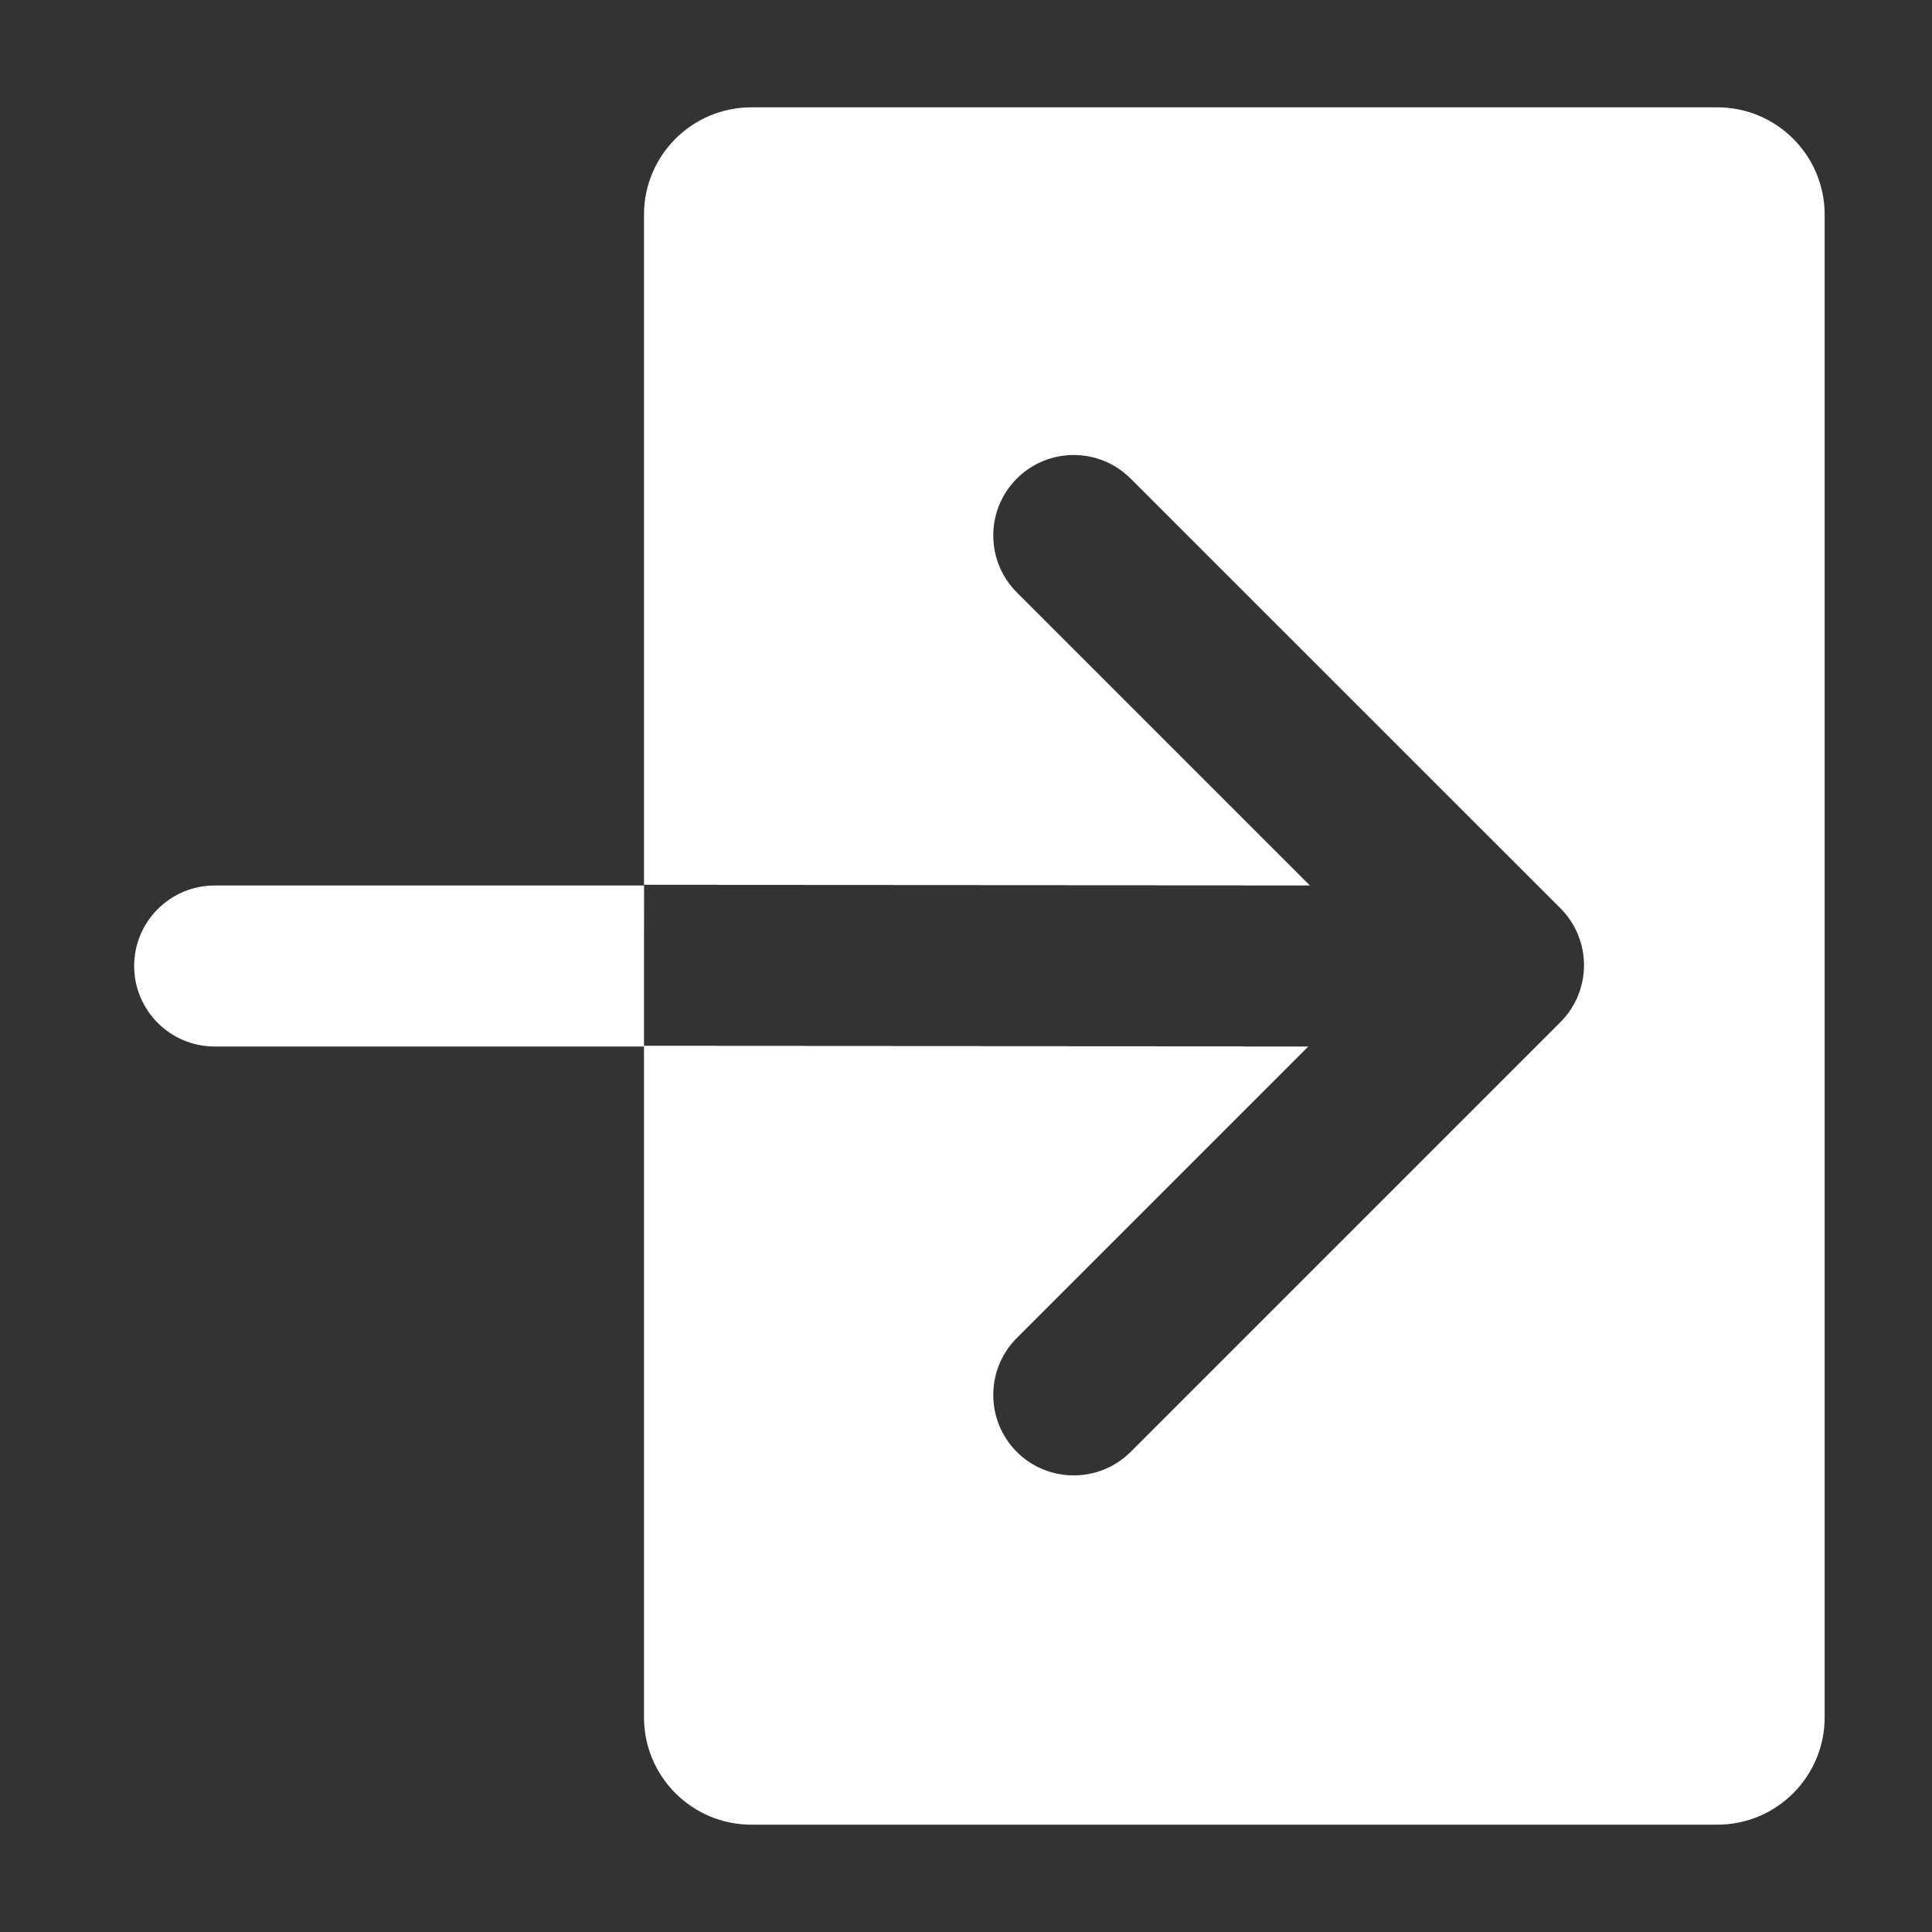
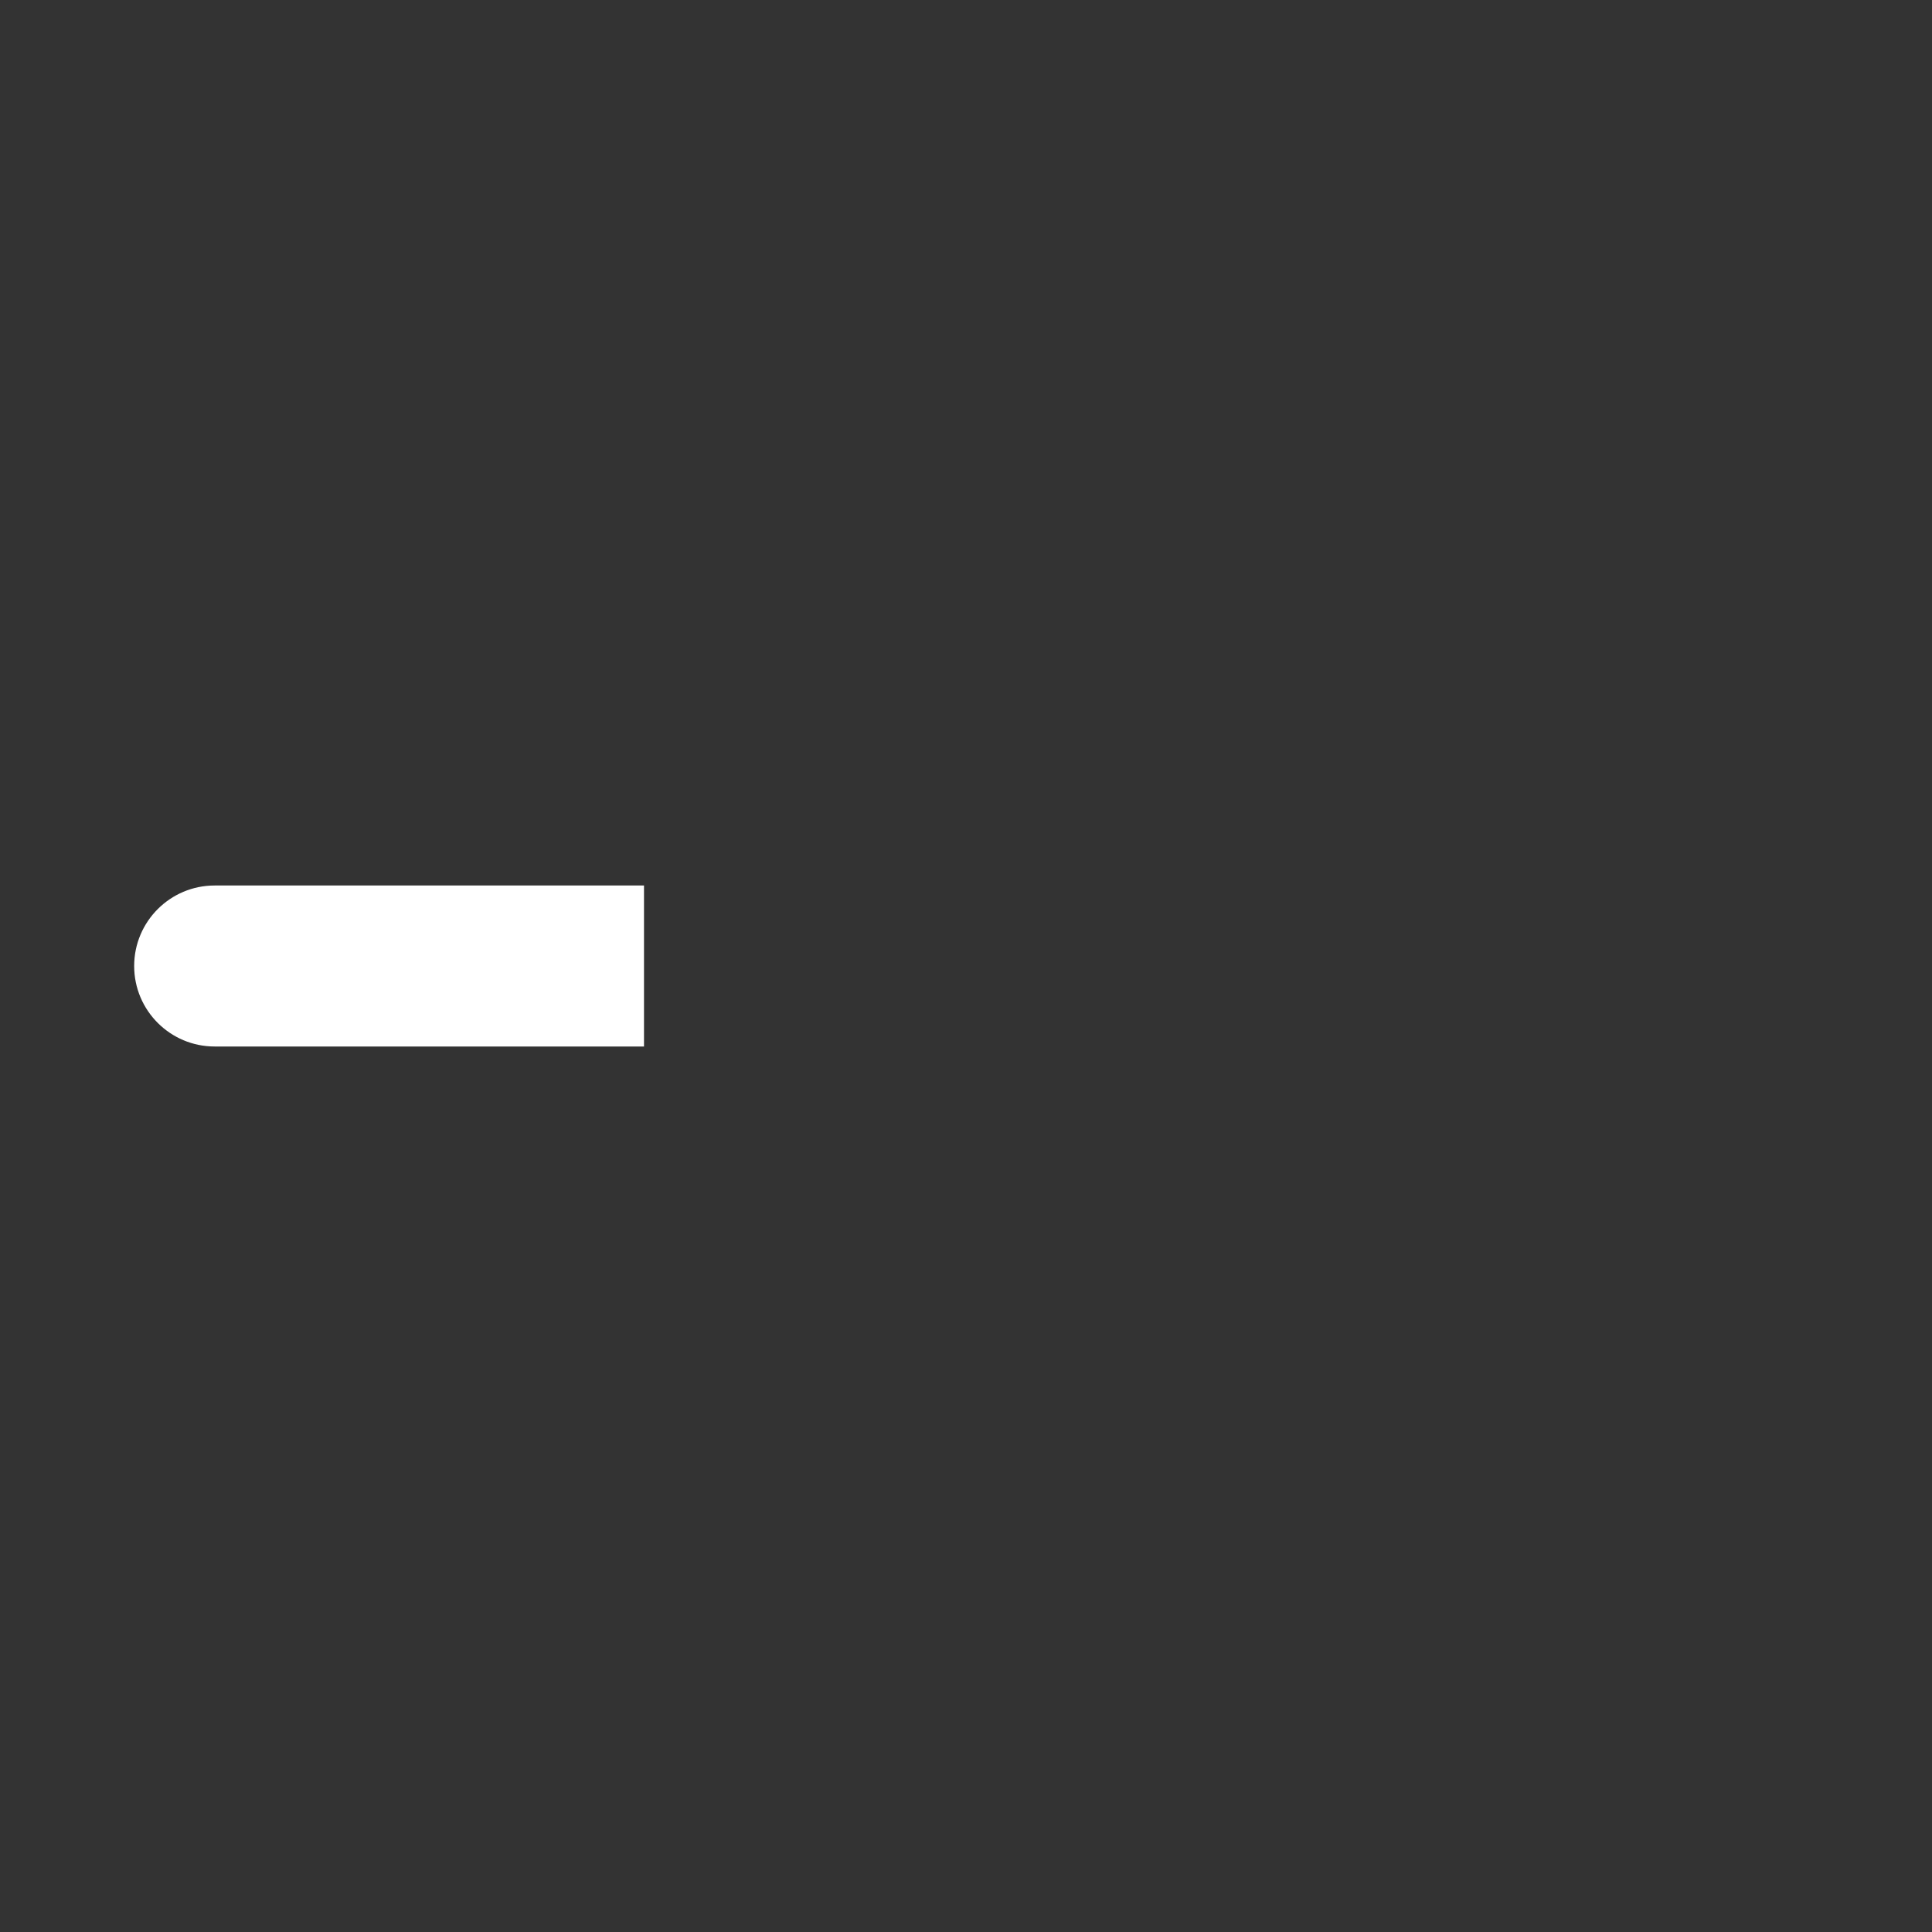
<svg xmlns="http://www.w3.org/2000/svg" width="18" height="18" viewBox="0 0 18 18" fill="none">
  <rect x="0" y="0" width="18" height="18" fill="#333333" stroke="none" />
-   <path d="M2 8.25C1.586 8.25 1.25 8.586 1.25 9C1.25 9.414 1.586 9.75 2 9.75L2 8.25ZM2 9.75C2.003 9.75 2.005 9.75 2.008 9.75C2.01 9.75 2.013 9.75 2.016 9.75C2.018 9.75 2.021 9.75 2.023 9.75C2.026 9.75 2.029 9.75 2.031 9.75C2.034 9.75 2.036 9.75 2.039 9.75C2.042 9.75 2.044 9.75 2.047 9.75C2.049 9.75 2.052 9.75 2.055 9.75C2.057 9.75 2.06 9.75 2.062 9.75C2.065 9.75 2.068 9.75 2.07 9.75C2.073 9.75 2.076 9.75 2.078 9.75C2.081 9.75 2.083 9.75 2.086 9.75C2.089 9.75 2.091 9.75 2.094 9.75C2.096 9.75 2.099 9.75 2.102 9.75C2.104 9.75 2.107 9.75 2.109 9.75C2.112 9.75 2.115 9.75 2.117 9.75C2.12 9.75 2.122 9.75 2.125 9.75C2.128 9.75 2.13 9.75 2.133 9.75C2.135 9.75 2.138 9.75 2.141 9.75C2.143 9.75 2.146 9.75 2.148 9.75C2.151 9.75 2.154 9.75 2.156 9.75C2.159 9.75 2.161 9.75 2.164 9.75C2.167 9.75 2.169 9.75 2.172 9.75C2.174 9.75 2.177 9.75 2.18 9.75C2.182 9.75 2.185 9.75 2.188 9.75C2.19 9.75 2.193 9.75 2.195 9.75C2.198 9.75 2.201 9.75 2.203 9.75C2.206 9.75 2.208 9.75 2.211 9.75C2.214 9.75 2.216 9.75 2.219 9.75C2.221 9.75 2.224 9.75 2.227 9.75C2.229 9.75 2.232 9.75 2.234 9.75C2.237 9.75 2.24 9.75 2.242 9.75C2.245 9.75 2.247 9.75 2.25 9.75C2.253 9.75 2.255 9.75 2.258 9.75C2.26 9.75 2.263 9.75 2.266 9.75C2.268 9.75 2.271 9.75 2.273 9.75C2.276 9.75 2.279 9.75 2.281 9.75C2.284 9.75 2.286 9.75 2.289 9.75C2.292 9.75 2.294 9.75 2.297 9.75C2.299 9.75 2.302 9.75 2.305 9.75C2.307 9.75 2.31 9.75 2.312 9.75C2.315 9.75 2.318 9.75 2.32 9.75C2.323 9.75 2.326 9.75 2.328 9.75C2.331 9.75 2.333 9.75 2.336 9.75C2.339 9.75 2.341 9.75 2.344 9.75C2.346 9.75 2.349 9.75 2.352 9.75C2.354 9.75 2.357 9.75 2.359 9.75C2.362 9.75 2.365 9.75 2.367 9.75C2.37 9.75 2.372 9.75 2.375 9.75C2.378 9.75 2.38 9.75 2.383 9.75C2.385 9.75 2.388 9.75 2.391 9.75C2.393 9.75 2.396 9.75 2.398 9.75C2.401 9.75 2.404 9.75 2.406 9.75C2.409 9.75 2.411 9.75 2.414 9.75C2.417 9.75 2.419 9.75 2.422 9.75C2.424 9.75 2.427 9.75 2.43 9.75C2.432 9.75 2.435 9.75 2.438 9.75C2.44 9.75 2.443 9.75 2.445 9.75C2.448 9.75 2.451 9.75 2.453 9.75C2.456 9.75 2.458 9.75 2.461 9.75C2.464 9.75 2.466 9.75 2.469 9.75C2.471 9.75 2.474 9.75 2.477 9.75C2.479 9.75 2.482 9.75 2.484 9.75C2.487 9.75 2.49 9.75 2.492 9.75C2.495 9.75 2.497 9.75 2.5 9.75C2.503 9.75 2.505 9.75 2.508 9.75C2.51 9.75 2.513 9.75 2.516 9.75C2.518 9.75 2.521 9.75 2.523 9.75C2.526 9.75 2.529 9.75 2.531 9.75C2.534 9.75 2.536 9.75 2.539 9.75C2.542 9.75 2.544 9.75 2.547 9.75C2.549 9.75 2.552 9.75 2.555 9.75C2.557 9.75 2.56 9.75 2.562 9.75C2.565 9.75 2.568 9.75 2.57 9.75C2.573 9.75 2.576 9.75 2.578 9.75C2.581 9.75 2.583 9.75 2.586 9.75C2.589 9.75 2.591 9.75 2.594 9.75C2.596 9.75 2.599 9.75 2.602 9.75C2.604 9.75 2.607 9.75 2.609 9.75C2.612 9.75 2.615 9.75 2.617 9.75C2.62 9.75 2.622 9.75 2.625 9.75C2.628 9.75 2.63 9.75 2.633 9.75C2.635 9.75 2.638 9.75 2.641 9.75C2.643 9.75 2.646 9.75 2.648 9.75C2.651 9.75 2.654 9.75 2.656 9.75C2.659 9.75 2.661 9.75 2.664 9.75C2.667 9.75 2.669 9.75 2.672 9.75C2.674 9.75 2.677 9.75 2.68 9.75C2.682 9.75 2.685 9.75 2.688 9.75C2.69 9.75 2.693 9.75 2.695 9.75C2.698 9.75 2.701 9.75 2.703 9.75C2.706 9.75 2.708 9.75 2.711 9.75C2.714 9.75 2.716 9.75 2.719 9.75C2.721 9.75 2.724 9.75 2.727 9.75C2.729 9.75 2.732 9.75 2.734 9.75C2.737 9.75 2.74 9.75 2.742 9.75C2.745 9.75 2.747 9.75 2.75 9.75C2.753 9.75 2.755 9.75 2.758 9.75C2.76 9.75 2.763 9.75 2.766 9.75C2.768 9.75 2.771 9.75 2.773 9.75C2.776 9.75 2.779 9.75 2.781 9.75C2.784 9.75 2.786 9.75 2.789 9.75C2.792 9.75 2.794 9.75 2.797 9.75C2.799 9.75 2.802 9.75 2.805 9.75C2.807 9.75 2.81 9.75 2.812 9.75C2.815 9.75 2.818 9.75 2.82 9.75C2.823 9.75 2.826 9.75 2.828 9.75C2.831 9.75 2.833 9.75 2.836 9.75C2.839 9.75 2.841 9.75 2.844 9.75C2.846 9.75 2.849 9.75 2.852 9.75C2.854 9.75 2.857 9.75 2.859 9.75C2.862 9.75 2.865 9.75 2.867 9.75C2.87 9.75 2.872 9.75 2.875 9.75C2.878 9.75 2.88 9.75 2.883 9.75C2.885 9.75 2.888 9.75 2.891 9.75C2.893 9.75 2.896 9.75 2.898 9.75C2.901 9.75 2.904 9.75 2.906 9.75C2.909 9.75 2.911 9.75 2.914 9.75C2.917 9.75 2.919 9.75 2.922 9.75C2.924 9.75 2.927 9.75 2.93 9.75C2.932 9.75 2.935 9.75 2.938 9.75C2.94 9.75 2.943 9.75 2.945 9.75C2.948 9.75 2.951 9.75 2.953 9.75C2.956 9.75 2.958 9.75 2.961 9.75C2.964 9.75 2.966 9.75 2.969 9.75C2.971 9.75 2.974 9.75 2.977 9.75C2.979 9.75 2.982 9.75 2.984 9.75C2.987 9.75 2.99 9.75 2.992 9.75C2.995 9.75 2.997 9.75 3 9.75C3.003 9.75 3.005 9.75 3.008 9.75C3.01 9.75 3.013 9.75 3.016 9.75C3.018 9.75 3.021 9.75 3.023 9.75C3.026 9.75 3.029 9.75 3.031 9.75C3.034 9.75 3.036 9.75 3.039 9.75C3.042 9.75 3.044 9.75 3.047 9.75C3.049 9.75 3.052 9.75 3.055 9.75C3.057 9.75 3.06 9.75 3.062 9.75C3.065 9.75 3.068 9.75 3.07 9.75C3.073 9.75 3.076 9.75 3.078 9.75C3.081 9.75 3.083 9.75 3.086 9.75C3.089 9.75 3.091 9.75 3.094 9.75C3.096 9.75 3.099 9.75 3.102 9.75C3.104 9.75 3.107 9.75 3.109 9.75C3.112 9.75 3.115 9.75 3.117 9.75C3.12 9.75 3.122 9.75 3.125 9.75C3.128 9.75 3.13 9.75 3.133 9.75C3.135 9.75 3.138 9.75 3.141 9.75C3.143 9.75 3.146 9.75 3.148 9.75C3.151 9.75 3.154 9.75 3.156 9.75C3.159 9.75 3.161 9.75 3.164 9.75C3.167 9.75 3.169 9.75 3.172 9.75C3.174 9.75 3.177 9.75 3.18 9.75C3.182 9.75 3.185 9.75 3.188 9.75C3.19 9.75 3.193 9.75 3.195 9.75C3.198 9.75 3.201 9.75 3.203 9.75C3.206 9.75 3.208 9.75 3.211 9.75C3.214 9.75 3.216 9.75 3.219 9.75C3.221 9.75 3.224 9.75 3.227 9.75C3.229 9.75 3.232 9.75 3.234 9.75C3.237 9.75 3.24 9.75 3.242 9.75C3.245 9.75 3.247 9.75 3.25 9.75C3.253 9.75 3.255 9.75 3.258 9.75C3.26 9.75 3.263 9.75 3.266 9.75C3.268 9.75 3.271 9.75 3.273 9.75C3.276 9.75 3.279 9.75 3.281 9.75C3.284 9.75 3.286 9.75 3.289 9.75C3.292 9.75 3.294 9.75 3.297 9.75C3.299 9.75 3.302 9.75 3.305 9.75C3.307 9.75 3.31 9.75 3.312 9.75C3.315 9.75 3.318 9.75 3.32 9.75C3.323 9.75 3.326 9.75 3.328 9.75C3.331 9.75 3.333 9.75 3.336 9.75C3.339 9.75 3.341 9.75 3.344 9.75C3.346 9.75 3.349 9.75 3.352 9.75C3.354 9.75 3.357 9.75 3.359 9.75C3.362 9.75 3.365 9.75 3.367 9.75C3.37 9.75 3.372 9.75 3.375 9.75C3.378 9.75 3.38 9.75 3.383 9.75C3.385 9.75 3.388 9.75 3.391 9.75C3.393 9.75 3.396 9.75 3.398 9.75C3.401 9.75 3.404 9.75 3.406 9.75C3.409 9.75 3.411 9.75 3.414 9.75C3.417 9.75 3.419 9.75 3.422 9.75C3.424 9.75 3.427 9.75 3.43 9.75C3.432 9.75 3.435 9.75 3.438 9.75C3.44 9.75 3.443 9.75 3.445 9.75C3.448 9.75 3.451 9.75 3.453 9.75C3.456 9.75 3.458 9.75 3.461 9.75C3.464 9.75 3.466 9.75 3.469 9.75C3.471 9.75 3.474 9.75 3.477 9.75C3.479 9.75 3.482 9.75 3.484 9.75C3.487 9.75 3.49 9.75 3.492 9.75C3.495 9.75 3.497 9.75 3.5 9.75C3.503 9.75 3.505 9.75 3.508 9.75C3.51 9.75 3.513 9.75 3.516 9.75C3.518 9.75 3.521 9.75 3.523 9.75C3.526 9.75 3.529 9.75 3.531 9.75C3.534 9.75 3.536 9.75 3.539 9.75C3.542 9.75 3.544 9.75 3.547 9.75C3.549 9.75 3.552 9.75 3.555 9.75C3.557 9.75 3.56 9.75 3.562 9.75C3.565 9.75 3.568 9.75 3.57 9.75C3.573 9.75 3.576 9.75 3.578 9.75C3.581 9.75 3.583 9.75 3.586 9.75C3.589 9.75 3.591 9.75 3.594 9.75C3.596 9.75 3.599 9.75 3.602 9.75C3.604 9.75 3.607 9.75 3.609 9.75C3.612 9.75 3.615 9.75 3.617 9.75C3.62 9.75 3.622 9.75 3.625 9.75C3.628 9.75 3.63 9.75 3.633 9.75C3.635 9.75 3.638 9.75 3.641 9.75C3.643 9.75 3.646 9.75 3.648 9.75C3.651 9.75 3.654 9.75 3.656 9.75C3.659 9.75 3.661 9.75 3.664 9.75C3.667 9.75 3.669 9.75 3.672 9.75C3.674 9.75 3.677 9.75 3.68 9.75C3.682 9.75 3.685 9.75 3.688 9.75C3.69 9.75 3.693 9.75 3.695 9.75C3.698 9.75 3.701 9.75 3.703 9.75C3.706 9.75 3.708 9.75 3.711 9.75C3.714 9.75 3.716 9.75 3.719 9.75C3.721 9.75 3.724 9.75 3.727 9.75C3.729 9.75 3.732 9.75 3.734 9.75C3.737 9.75 3.74 9.75 3.742 9.75C3.745 9.75 3.747 9.75 3.75 9.75C3.753 9.75 3.755 9.75 3.758 9.75C3.76 9.75 3.763 9.75 3.766 9.75C3.768 9.75 3.771 9.75 3.773 9.75C3.776 9.75 3.779 9.75 3.781 9.75C3.784 9.75 3.786 9.75 3.789 9.75C3.792 9.75 3.794 9.75 3.797 9.75C3.799 9.75 3.802 9.75 3.805 9.75C3.807 9.75 3.81 9.75 3.812 9.75C3.815 9.75 3.818 9.75 3.82 9.75C3.823 9.75 3.826 9.75 3.828 9.75C3.831 9.75 3.833 9.75 3.836 9.75C3.839 9.75 3.841 9.75 3.844 9.75C3.846 9.75 3.849 9.75 3.852 9.75C3.854 9.75 3.857 9.75 3.859 9.75C3.862 9.75 3.865 9.75 3.867 9.75C3.87 9.75 3.872 9.75 3.875 9.75C3.878 9.75 3.88 9.75 3.883 9.75C3.885 9.75 3.888 9.75 3.891 9.75C3.893 9.75 3.896 9.75 3.898 9.75C3.901 9.75 3.904 9.75 3.906 9.75C3.909 9.75 3.911 9.75 3.914 9.75C3.917 9.75 3.919 9.75 3.922 9.75C3.924 9.75 3.927 9.75 3.93 9.75C3.932 9.75 3.935 9.75 3.938 9.75C3.94 9.75 3.943 9.75 3.945 9.75C3.948 9.75 3.951 9.75 3.953 9.75C3.956 9.75 3.958 9.75 3.961 9.75C3.964 9.75 3.966 9.75 3.969 9.75C3.971 9.75 3.974 9.75 3.977 9.75C3.979 9.75 3.982 9.75 3.984 9.75C3.987 9.75 3.99 9.75 3.992 9.75C3.995 9.75 3.997 9.75 4 9.75C4.003 9.75 4.005 9.75 4.008 9.75C4.01 9.75 4.013 9.75 4.016 9.75C4.018 9.75 4.021 9.75 4.023 9.75C4.026 9.75 4.029 9.75 4.031 9.75C4.034 9.75 4.036 9.75 4.039 9.75C4.042 9.75 4.044 9.75 4.047 9.75C4.049 9.75 4.052 9.75 4.055 9.75C4.057 9.75 4.06 9.75 4.062 9.75C4.065 9.75 4.068 9.75 4.07 9.75C4.073 9.75 4.076 9.75 4.078 9.75C4.081 9.75 4.083 9.75 4.086 9.75C4.089 9.75 4.091 9.75 4.094 9.75C4.096 9.75 4.099 9.75 4.102 9.75C4.104 9.75 4.107 9.75 4.109 9.75C4.112 9.75 4.115 9.75 4.117 9.75C4.12 9.75 4.122 9.75 4.125 9.75C4.128 9.75 4.13 9.75 4.133 9.75C4.135 9.75 4.138 9.75 4.141 9.75C4.143 9.75 4.146 9.75 4.148 9.75C4.151 9.75 4.154 9.75 4.156 9.75C4.159 9.75 4.161 9.75 4.164 9.75C4.167 9.75 4.169 9.75 4.172 9.75C4.174 9.75 4.177 9.75 4.18 9.75C4.182 9.75 4.185 9.75 4.188 9.75C4.19 9.75 4.193 9.75 4.195 9.75C4.198 9.75 4.201 9.75 4.203 9.75C4.206 9.75 4.208 9.75 4.211 9.75C4.214 9.75 4.216 9.75 4.219 9.75C4.221 9.75 4.224 9.75 4.227 9.75C4.229 9.75 4.232 9.75 4.234 9.75C4.237 9.75 4.24 9.75 4.242 9.75C4.245 9.75 4.247 9.75 4.25 9.75C4.253 9.75 4.255 9.75 4.258 9.75C4.26 9.75 4.263 9.75 4.266 9.75C4.268 9.75 4.271 9.75 4.273 9.75C4.276 9.75 4.279 9.75 4.281 9.75C4.284 9.75 4.286 9.75 4.289 9.75C4.292 9.75 4.294 9.75 4.297 9.75C4.299 9.75 4.302 9.75 4.305 9.75C4.307 9.75 4.31 9.75 4.312 9.75C4.315 9.75 4.318 9.75 4.32 9.75C4.323 9.75 4.326 9.75 4.328 9.75C4.331 9.75 4.333 9.75 4.336 9.75C4.339 9.75 4.341 9.75 4.344 9.75C4.346 9.75 4.349 9.75 4.352 9.75C4.354 9.75 4.357 9.75 4.359 9.75C4.362 9.75 4.365 9.75 4.367 9.75C4.37 9.75 4.372 9.75 4.375 9.75C4.378 9.75 4.38 9.75 4.383 9.75C4.385 9.75 4.388 9.75 4.391 9.75C4.393 9.75 4.396 9.75 4.398 9.75C4.401 9.75 4.404 9.75 4.406 9.75C4.409 9.75 4.411 9.75 4.414 9.75C4.417 9.75 4.419 9.75 4.422 9.75C4.424 9.75 4.427 9.75 4.43 9.75C4.432 9.75 4.435 9.75 4.438 9.75C4.44 9.75 4.443 9.75 4.445 9.75C4.448 9.75 4.451 9.75 4.453 9.75C4.456 9.75 4.458 9.75 4.461 9.75C4.464 9.75 4.466 9.75 4.469 9.75C4.471 9.75 4.474 9.75 4.477 9.75C4.479 9.75 4.482 9.75 4.484 9.75C4.487 9.75 4.49 9.75 4.492 9.75C4.495 9.75 4.497 9.75 4.5 9.75C4.503 9.75 4.505 9.75 4.508 9.75C4.51 9.75 4.513 9.75 4.516 9.75C4.518 9.75 4.521 9.75 4.523 9.75C4.526 9.75 4.529 9.75 4.531 9.75C4.534 9.75 4.536 9.75 4.539 9.75C4.542 9.75 4.544 9.75 4.547 9.75C4.549 9.75 4.552 9.75 4.555 9.75C4.557 9.75 4.56 9.75 4.562 9.75C4.565 9.75 4.568 9.75 4.57 9.75C4.573 9.75 4.576 9.75 4.578 9.75C4.581 9.75 4.583 9.75 4.586 9.75C4.589 9.75 4.591 9.75 4.594 9.75C4.596 9.75 4.599 9.75 4.602 9.75C4.604 9.75 4.607 9.75 4.609 9.75C4.612 9.75 4.615 9.75 4.617 9.75C4.62 9.75 4.622 9.75 4.625 9.75C4.628 9.75 4.63 9.75 4.633 9.75C4.635 9.75 4.638 9.75 4.641 9.75C4.643 9.75 4.646 9.75 4.648 9.75C4.651 9.75 4.654 9.75 4.656 9.75C4.659 9.75 4.661 9.75 4.664 9.75C4.667 9.75 4.669 9.75 4.672 9.75C4.674 9.75 4.677 9.75 4.68 9.75C4.682 9.75 4.685 9.75 4.688 9.75C4.69 9.75 4.693 9.75 4.695 9.75C4.698 9.75 4.701 9.75 4.703 9.75C4.706 9.75 4.708 9.75 4.711 9.75C4.714 9.75 4.716 9.75 4.719 9.75C4.721 9.75 4.724 9.75 4.727 9.75C4.729 9.75 4.732 9.75 4.734 9.75C4.737 9.75 4.74 9.75 4.742 9.75C4.745 9.75 4.747 9.75 4.75 9.75C4.753 9.75 4.755 9.75 4.758 9.75C4.76 9.75 4.763 9.75 4.766 9.75C4.768 9.75 4.771 9.75 4.773 9.75C4.776 9.75 4.779 9.75 4.781 9.75C4.784 9.75 4.786 9.75 4.789 9.75C4.792 9.75 4.794 9.75 4.797 9.75C4.799 9.75 4.802 9.75 4.805 9.75C4.807 9.75 4.81 9.75 4.812 9.75C4.815 9.75 4.818 9.75 4.82 9.75C4.823 9.75 4.826 9.75 4.828 9.75C4.831 9.75 4.833 9.75 4.836 9.75C4.839 9.75 4.841 9.75 4.844 9.75C4.846 9.75 4.849 9.75 4.852 9.75C4.854 9.75 4.857 9.75 4.859 9.75C4.862 9.75 4.865 9.75 4.867 9.75C4.87 9.75 4.872 9.75 4.875 9.75C4.878 9.75 4.88 9.75 4.883 9.75C4.885 9.75 4.888 9.75 4.891 9.75C4.893 9.75 4.896 9.75 4.898 9.75C4.901 9.75 4.904 9.75 4.906 9.75C4.909 9.75 4.911 9.75 4.914 9.75C4.917 9.75 4.919 9.75 4.922 9.75C4.924 9.75 4.927 9.75 4.93 9.75C4.932 9.75 4.935 9.75 4.938 9.75C4.94 9.75 4.943 9.75 4.945 9.75C4.948 9.75 4.951 9.75 4.953 9.75C4.956 9.75 4.958 9.75 4.961 9.75C4.964 9.75 4.966 9.75 4.969 9.75C4.971 9.75 4.974 9.75 4.977 9.75C4.979 9.75 4.982 9.75 4.984 9.75C4.987 9.75 4.99 9.75 4.992 9.75C4.995 9.75 4.997 9.75 5 9.75C5.003 9.75 5.005 9.75 5.008 9.75C5.01 9.75 5.013 9.75 5.016 9.75C5.018 9.75 5.021 9.75 5.023 9.75C5.026 9.75 5.029 9.75 5.031 9.75C5.034 9.75 5.036 9.75 5.039 9.75C5.042 9.75 5.044 9.75 5.047 9.75C5.049 9.75 5.052 9.75 5.055 9.75C5.057 9.75 5.06 9.75 5.062 9.75C5.065 9.75 5.068 9.75 5.07 9.75C5.073 9.75 5.076 9.75 5.078 9.75C5.081 9.75 5.083 9.75 5.086 9.75C5.089 9.75 5.091 9.75 5.094 9.75C5.096 9.75 5.099 9.75 5.102 9.75C5.104 9.75 5.107 9.75 5.109 9.75C5.112 9.75 5.115 9.75 5.117 9.75C5.12 9.75 5.122 9.75 5.125 9.75C5.128 9.75 5.13 9.75 5.133 9.75C5.135 9.75 5.138 9.75 5.141 9.75C5.143 9.75 5.146 9.75 5.148 9.75C5.151 9.75 5.154 9.75 5.156 9.75C5.159 9.75 5.161 9.75 5.164 9.75C5.167 9.75 5.169 9.75 5.172 9.75C5.174 9.75 5.177 9.75 5.18 9.75C5.182 9.75 5.185 9.75 5.188 9.75C5.19 9.75 5.193 9.75 5.195 9.75C5.198 9.75 5.201 9.75 5.203 9.75C5.206 9.75 5.208 9.75 5.211 9.75C5.214 9.75 5.216 9.75 5.219 9.75C5.221 9.75 5.224 9.75 5.227 9.75C5.229 9.75 5.232 9.75 5.234 9.75C5.237 9.75 5.24 9.75 5.242 9.75C5.245 9.75 5.247 9.75 5.25 9.75C5.253 9.75 5.255 9.75 5.258 9.75C5.26 9.75 5.263 9.75 5.266 9.75C5.268 9.75 5.271 9.75 5.273 9.75C5.276 9.75 5.279 9.75 5.281 9.75C5.284 9.75 5.286 9.75 5.289 9.75C5.292 9.75 5.294 9.75 5.297 9.75C5.299 9.75 5.302 9.75 5.305 9.75C5.307 9.75 5.31 9.75 5.312 9.75C5.315 9.75 5.318 9.75 5.32 9.75C5.323 9.75 5.326 9.75 5.328 9.75C5.331 9.75 5.333 9.75 5.336 9.75C5.339 9.75 5.341 9.75 5.344 9.75C5.346 9.75 5.349 9.75 5.352 9.75C5.354 9.75 5.357 9.75 5.359 9.75C5.362 9.75 5.365 9.75 5.367 9.75C5.37 9.75 5.372 9.75 5.375 9.75C5.378 9.75 5.38 9.75 5.383 9.75C5.385 9.75 5.388 9.75 5.391 9.75C5.393 9.75 5.396 9.75 5.398 9.75C5.401 9.75 5.404 9.75 5.406 9.75C5.409 9.75 5.411 9.75 5.414 9.75C5.417 9.75 5.419 9.75 5.422 9.75C5.424 9.75 5.427 9.75 5.43 9.75C5.432 9.75 5.435 9.75 5.438 9.75C5.44 9.75 5.443 9.75 5.445 9.75C5.448 9.75 5.451 9.75 5.453 9.75C5.456 9.75 5.458 9.75 5.461 9.75C5.464 9.75 5.466 9.75 5.469 9.75C5.471 9.75 5.474 9.75 5.477 9.75C5.479 9.75 5.482 9.75 5.484 9.75C5.487 9.75 5.49 9.75 5.492 9.75C5.495 9.75 5.497 9.75 5.5 9.75C5.503 9.75 5.505 9.75 5.508 9.75C5.51 9.75 5.513 9.75 5.516 9.75C5.518 9.75 5.521 9.75 5.523 9.75C5.526 9.75 5.529 9.75 5.531 9.75C5.534 9.75 5.536 9.75 5.539 9.75C5.542 9.75 5.544 9.75 5.547 9.75C5.549 9.75 5.552 9.75 5.555 9.75C5.557 9.75 5.56 9.75 5.562 9.75C5.565 9.75 5.568 9.75 5.57 9.75C5.573 9.75 5.576 9.75 5.578 9.75C5.581 9.75 5.583 9.75 5.586 9.75C5.589 9.75 5.591 9.75 5.594 9.75C5.596 9.75 5.599 9.75 5.602 9.75C5.604 9.75 5.607 9.75 5.609 9.75C5.612 9.75 5.615 9.75 5.617 9.75C5.62 9.75 5.622 9.75 5.625 9.75C5.628 9.75 5.63 9.75 5.633 9.75C5.635 9.75 5.638 9.75 5.641 9.75C5.643 9.75 5.646 9.75 5.648 9.75C5.651 9.75 5.654 9.75 5.656 9.75C5.659 9.75 5.661 9.75 5.664 9.75C5.667 9.75 5.669 9.75 5.672 9.75C5.674 9.75 5.677 9.75 5.68 9.75C5.682 9.75 5.685 9.75 5.688 9.75C5.69 9.75 5.693 9.75 5.695 9.75C5.698 9.75 5.701 9.75 5.703 9.75C5.706 9.75 5.708 9.75 5.711 9.75C5.714 9.75 5.716 9.75 5.719 9.75C5.721 9.75 5.724 9.75 5.727 9.75C5.729 9.75 5.732 9.75 5.734 9.75C5.737 9.75 5.74 9.75 5.742 9.75C5.745 9.75 5.747 9.75 5.75 9.75C5.753 9.75 5.755 9.75 5.758 9.75C5.76 9.75 5.763 9.75 5.766 9.75C5.768 9.75 5.771 9.75 5.773 9.75C5.776 9.75 5.779 9.75 5.781 9.75C5.784 9.75 5.786 9.75 5.789 9.75C5.792 9.75 5.794 9.75 5.797 9.75C5.799 9.75 5.802 9.75 5.805 9.75C5.807 9.75 5.81 9.75 5.812 9.75C5.815 9.75 5.818 9.75 5.82 9.75C5.823 9.75 5.826 9.75 5.828 9.75C5.831 9.75 5.833 9.75 5.836 9.75C5.839 9.75 5.841 9.75 5.844 9.75C5.846 9.75 5.849 9.75 5.852 9.75C5.854 9.75 5.857 9.75 5.859 9.75C5.862 9.75 5.865 9.75 5.867 9.75C5.87 9.75 5.872 9.75 5.875 9.75C5.878 9.75 5.88 9.75 5.883 9.75C5.885 9.75 5.888 9.75 5.891 9.75C5.893 9.75 5.896 9.75 5.898 9.75C5.901 9.75 5.904 9.75 5.906 9.75C5.909 9.75 5.911 9.75 5.914 9.75C5.917 9.75 5.919 9.75 5.922 9.75C5.924 9.75 5.927 9.75 5.93 9.75C5.932 9.75 5.935 9.75 5.938 9.75C5.94 9.75 5.943 9.75 5.945 9.75C5.948 9.75 5.951 9.75 5.953 9.75C5.956 9.75 5.958 9.75 5.961 9.75C5.964 9.75 5.966 9.75 5.969 9.75C5.971 9.75 5.974 9.75 5.977 9.75C5.979 9.75 5.982 9.75 5.984 9.75C5.987 9.75 5.99 9.75 5.992 9.75C5.995 9.75 5.997 9.75 6 9.75V8.25C5.997 8.25 5.995 8.25 5.992 8.25C5.99 8.25 5.987 8.25 5.984 8.25C5.982 8.25 5.979 8.25 5.977 8.25C5.974 8.25 5.971 8.25 5.969 8.25C5.966 8.25 5.964 8.25 5.961 8.25C5.958 8.25 5.956 8.25 5.953 8.25C5.951 8.25 5.948 8.25 5.945 8.25C5.943 8.25 5.94 8.25 5.938 8.25C5.935 8.25 5.932 8.25 5.93 8.25C5.927 8.25 5.924 8.25 5.922 8.25C5.919 8.25 5.917 8.25 5.914 8.25C5.911 8.25 5.909 8.25 5.906 8.25C5.904 8.25 5.901 8.25 5.898 8.25C5.896 8.25 5.893 8.25 5.891 8.25C5.888 8.25 5.885 8.25 5.883 8.25C5.88 8.25 5.878 8.25 5.875 8.25C5.872 8.25 5.87 8.25 5.867 8.25C5.865 8.25 5.862 8.25 5.859 8.25C5.857 8.25 5.854 8.25 5.852 8.25C5.849 8.25 5.846 8.25 5.844 8.25C5.841 8.25 5.839 8.25 5.836 8.25C5.833 8.25 5.831 8.25 5.828 8.25C5.826 8.25 5.823 8.25 5.82 8.25C5.818 8.25 5.815 8.25 5.812 8.25C5.81 8.25 5.807 8.25 5.805 8.25C5.802 8.25 5.799 8.25 5.797 8.25C5.794 8.25 5.792 8.25 5.789 8.25C5.786 8.25 5.784 8.25 5.781 8.25C5.779 8.25 5.776 8.25 5.773 8.25C5.771 8.25 5.768 8.25 5.766 8.25C5.763 8.25 5.76 8.25 5.758 8.25C5.755 8.25 5.753 8.25 5.75 8.25C5.747 8.25 5.745 8.25 5.742 8.25C5.74 8.25 5.737 8.25 5.734 8.25C5.732 8.25 5.729 8.25 5.727 8.25C5.724 8.25 5.721 8.25 5.719 8.25C5.716 8.25 5.714 8.25 5.711 8.25C5.708 8.25 5.706 8.25 5.703 8.25C5.701 8.25 5.698 8.25 5.695 8.25C5.693 8.25 5.69 8.25 5.688 8.25C5.685 8.25 5.682 8.25 5.68 8.25C5.677 8.25 5.674 8.25 5.672 8.25C5.669 8.25 5.667 8.25 5.664 8.25C5.661 8.25 5.659 8.25 5.656 8.25C5.654 8.25 5.651 8.25 5.648 8.25C5.646 8.25 5.643 8.25 5.641 8.25C5.638 8.25 5.635 8.25 5.633 8.25C5.63 8.25 5.628 8.25 5.625 8.25C5.622 8.25 5.62 8.25 5.617 8.25C5.615 8.25 5.612 8.25 5.609 8.25C5.607 8.25 5.604 8.25 5.602 8.25C5.599 8.25 5.596 8.25 5.594 8.25C5.591 8.25 5.589 8.25 5.586 8.25C5.583 8.25 5.581 8.25 5.578 8.25C5.576 8.25 5.573 8.25 5.57 8.25C5.568 8.25 5.565 8.25 5.562 8.25C5.56 8.25 5.557 8.25 5.555 8.25C5.552 8.25 5.549 8.25 5.547 8.25C5.544 8.25 5.542 8.25 5.539 8.25C5.536 8.25 5.534 8.25 5.531 8.25C5.529 8.25 5.526 8.25 5.523 8.25C5.521 8.25 5.518 8.25 5.516 8.25C5.513 8.25 5.51 8.25 5.508 8.25C5.505 8.25 5.503 8.25 5.5 8.25C5.497 8.25 5.495 8.25 5.492 8.25C5.49 8.25 5.487 8.25 5.484 8.25C5.482 8.25 5.479 8.25 5.477 8.25C5.474 8.25 5.471 8.25 5.469 8.25C5.466 8.25 5.464 8.25 5.461 8.25C5.458 8.25 5.456 8.25 5.453 8.25C5.451 8.25 5.448 8.25 5.445 8.25C5.443 8.25 5.44 8.25 5.438 8.25C5.435 8.25 5.432 8.25 5.43 8.25C5.427 8.25 5.424 8.25 5.422 8.25C5.419 8.25 5.417 8.25 5.414 8.25C5.411 8.25 5.409 8.25 5.406 8.25C5.404 8.25 5.401 8.25 5.398 8.25C5.396 8.25 5.393 8.25 5.391 8.25C5.388 8.25 5.385 8.25 5.383 8.25C5.38 8.25 5.378 8.25 5.375 8.25C5.372 8.25 5.37 8.25 5.367 8.25C5.365 8.25 5.362 8.25 5.359 8.25C5.357 8.25 5.354 8.25 5.352 8.25C5.349 8.25 5.346 8.25 5.344 8.25C5.341 8.25 5.339 8.25 5.336 8.25C5.333 8.25 5.331 8.25 5.328 8.25C5.326 8.25 5.323 8.25 5.32 8.25C5.318 8.25 5.315 8.25 5.312 8.25C5.31 8.25 5.307 8.25 5.305 8.25C5.302 8.25 5.299 8.25 5.297 8.25C5.294 8.25 5.292 8.25 5.289 8.25C5.286 8.25 5.284 8.25 5.281 8.25C5.279 8.25 5.276 8.25 5.273 8.25C5.271 8.25 5.268 8.25 5.266 8.25C5.263 8.25 5.26 8.25 5.258 8.25C5.255 8.25 5.253 8.25 5.25 8.25C5.247 8.25 5.245 8.25 5.242 8.25C5.24 8.25 5.237 8.25 5.234 8.25C5.232 8.25 5.229 8.25 5.227 8.25C5.224 8.25 5.221 8.25 5.219 8.25C5.216 8.25 5.214 8.25 5.211 8.25C5.208 8.25 5.206 8.25 5.203 8.25C5.201 8.25 5.198 8.25 5.195 8.25C5.193 8.25 5.19 8.25 5.188 8.25C5.185 8.25 5.182 8.25 5.18 8.25C5.177 8.25 5.174 8.25 5.172 8.25C5.169 8.25 5.167 8.25 5.164 8.25C5.161 8.25 5.159 8.25 5.156 8.25C5.154 8.25 5.151 8.25 5.148 8.25C5.146 8.25 5.143 8.25 5.141 8.25C5.138 8.25 5.135 8.25 5.133 8.25C5.13 8.25 5.128 8.25 5.125 8.25C5.122 8.25 5.12 8.25 5.117 8.25C5.115 8.25 5.112 8.25 5.109 8.25C5.107 8.25 5.104 8.25 5.102 8.25C5.099 8.25 5.096 8.25 5.094 8.25C5.091 8.25 5.089 8.25 5.086 8.25C5.083 8.25 5.081 8.25 5.078 8.25C5.076 8.25 5.073 8.25 5.07 8.25C5.068 8.25 5.065 8.25 5.062 8.25C5.06 8.25 5.057 8.25 5.055 8.25C5.052 8.25 5.049 8.25 5.047 8.25C5.044 8.25 5.042 8.25 5.039 8.25C5.036 8.25 5.034 8.25 5.031 8.25C5.029 8.25 5.026 8.25 5.023 8.25C5.021 8.25 5.018 8.25 5.016 8.25C5.013 8.25 5.01 8.25 5.008 8.25C5.005 8.25 5.003 8.25 5 8.25C4.997 8.25 4.995 8.25 4.992 8.25C4.99 8.25 4.987 8.25 4.984 8.25C4.982 8.25 4.979 8.25 4.977 8.25C4.974 8.25 4.971 8.25 4.969 8.25C4.966 8.25 4.964 8.25 4.961 8.25C4.958 8.25 4.956 8.25 4.953 8.25C4.951 8.25 4.948 8.25 4.945 8.25C4.943 8.25 4.94 8.25 4.938 8.25C4.935 8.25 4.932 8.25 4.93 8.25C4.927 8.25 4.924 8.25 4.922 8.25C4.919 8.25 4.917 8.25 4.914 8.25C4.911 8.25 4.909 8.25 4.906 8.25C4.904 8.25 4.901 8.25 4.898 8.25C4.896 8.25 4.893 8.25 4.891 8.25C4.888 8.25 4.885 8.25 4.883 8.25C4.88 8.25 4.878 8.25 4.875 8.25C4.872 8.25 4.87 8.25 4.867 8.25C4.865 8.25 4.862 8.25 4.859 8.25C4.857 8.25 4.854 8.25 4.852 8.25C4.849 8.25 4.846 8.25 4.844 8.25C4.841 8.25 4.839 8.25 4.836 8.25C4.833 8.25 4.831 8.25 4.828 8.25C4.826 8.25 4.823 8.25 4.82 8.25C4.818 8.25 4.815 8.25 4.812 8.25C4.81 8.25 4.807 8.25 4.805 8.25C4.802 8.25 4.799 8.25 4.797 8.25C4.794 8.25 4.792 8.25 4.789 8.25C4.786 8.25 4.784 8.25 4.781 8.25C4.779 8.25 4.776 8.25 4.773 8.25C4.771 8.25 4.768 8.25 4.766 8.25C4.763 8.25 4.76 8.25 4.758 8.25C4.755 8.25 4.753 8.25 4.75 8.25C4.747 8.25 4.745 8.25 4.742 8.25C4.74 8.25 4.737 8.25 4.734 8.25C4.732 8.25 4.729 8.25 4.727 8.25C4.724 8.25 4.721 8.25 4.719 8.25C4.716 8.25 4.714 8.25 4.711 8.25C4.708 8.25 4.706 8.25 4.703 8.25C4.701 8.25 4.698 8.25 4.695 8.25C4.693 8.25 4.69 8.25 4.688 8.25C4.685 8.25 4.682 8.25 4.68 8.25C4.677 8.25 4.674 8.25 4.672 8.25C4.669 8.25 4.667 8.25 4.664 8.25C4.661 8.25 4.659 8.25 4.656 8.25C4.654 8.25 4.651 8.25 4.648 8.25C4.646 8.25 4.643 8.25 4.641 8.25C4.638 8.25 4.635 8.25 4.633 8.25C4.63 8.25 4.628 8.25 4.625 8.25C4.622 8.25 4.62 8.25 4.617 8.25C4.615 8.25 4.612 8.25 4.609 8.25C4.607 8.25 4.604 8.25 4.602 8.25C4.599 8.25 4.596 8.25 4.594 8.25C4.591 8.25 4.589 8.25 4.586 8.25C4.583 8.25 4.581 8.25 4.578 8.25C4.576 8.25 4.573 8.25 4.57 8.25C4.568 8.25 4.565 8.25 4.562 8.25C4.56 8.25 4.557 8.25 4.555 8.25C4.552 8.25 4.549 8.25 4.547 8.25C4.544 8.25 4.542 8.25 4.539 8.25C4.536 8.25 4.534 8.25 4.531 8.25C4.529 8.25 4.526 8.25 4.523 8.25C4.521 8.25 4.518 8.25 4.516 8.25C4.513 8.25 4.51 8.25 4.508 8.25C4.505 8.25 4.503 8.25 4.5 8.25C4.497 8.25 4.495 8.25 4.492 8.25C4.49 8.25 4.487 8.25 4.484 8.25C4.482 8.25 4.479 8.25 4.477 8.25C4.474 8.25 4.471 8.25 4.469 8.25C4.466 8.25 4.464 8.25 4.461 8.25C4.458 8.25 4.456 8.25 4.453 8.25C4.451 8.25 4.448 8.25 4.445 8.25C4.443 8.25 4.44 8.25 4.438 8.25C4.435 8.25 4.432 8.25 4.43 8.25C4.427 8.25 4.424 8.25 4.422 8.25C4.419 8.25 4.417 8.25 4.414 8.25C4.411 8.25 4.409 8.25 4.406 8.25C4.404 8.25 4.401 8.25 4.398 8.25C4.396 8.25 4.393 8.25 4.391 8.25C4.388 8.25 4.385 8.25 4.383 8.25C4.38 8.25 4.378 8.25 4.375 8.25C4.372 8.25 4.37 8.25 4.367 8.25C4.365 8.25 4.362 8.25 4.359 8.25C4.357 8.25 4.354 8.25 4.352 8.25C4.349 8.25 4.346 8.25 4.344 8.25C4.341 8.25 4.339 8.25 4.336 8.25C4.333 8.25 4.331 8.25 4.328 8.25C4.326 8.25 4.323 8.25 4.32 8.25C4.318 8.25 4.315 8.25 4.312 8.25C4.31 8.25 4.307 8.25 4.305 8.25C4.302 8.25 4.299 8.25 4.297 8.25C4.294 8.25 4.292 8.25 4.289 8.25C4.286 8.25 4.284 8.25 4.281 8.25C4.279 8.25 4.276 8.25 4.273 8.25C4.271 8.25 4.268 8.25 4.266 8.25C4.263 8.25 4.26 8.25 4.258 8.25C4.255 8.25 4.253 8.25 4.25 8.25C4.247 8.25 4.245 8.25 4.242 8.25C4.24 8.25 4.237 8.25 4.234 8.25C4.232 8.25 4.229 8.25 4.227 8.25C4.224 8.25 4.221 8.25 4.219 8.25C4.216 8.25 4.214 8.25 4.211 8.25C4.208 8.25 4.206 8.25 4.203 8.25C4.201 8.25 4.198 8.25 4.195 8.25C4.193 8.25 4.19 8.25 4.188 8.25C4.185 8.25 4.182 8.25 4.18 8.25C4.177 8.25 4.174 8.25 4.172 8.25C4.169 8.25 4.167 8.25 4.164 8.25C4.161 8.25 4.159 8.25 4.156 8.25C4.154 8.25 4.151 8.25 4.148 8.25C4.146 8.25 4.143 8.25 4.141 8.25C4.138 8.25 4.135 8.25 4.133 8.25C4.13 8.25 4.128 8.25 4.125 8.25C4.122 8.25 4.12 8.25 4.117 8.25C4.115 8.25 4.112 8.25 4.109 8.25C4.107 8.25 4.104 8.25 4.102 8.25C4.099 8.25 4.096 8.25 4.094 8.25C4.091 8.25 4.089 8.25 4.086 8.25C4.083 8.25 4.081 8.25 4.078 8.25C4.076 8.25 4.073 8.25 4.07 8.25C4.068 8.25 4.065 8.25 4.062 8.25C4.06 8.25 4.057 8.25 4.055 8.25C4.052 8.25 4.049 8.25 4.047 8.25C4.044 8.25 4.042 8.25 4.039 8.25C4.036 8.25 4.034 8.25 4.031 8.25C4.029 8.25 4.026 8.25 4.023 8.25C4.021 8.25 4.018 8.25 4.016 8.25C4.013 8.25 4.01 8.25 4.008 8.25C4.005 8.25 4.003 8.25 4 8.25C3.997 8.25 3.995 8.25 3.992 8.25C3.99 8.25 3.987 8.25 3.984 8.25C3.982 8.25 3.979 8.25 3.977 8.25C3.974 8.25 3.971 8.25 3.969 8.25C3.966 8.25 3.964 8.25 3.961 8.25C3.958 8.25 3.956 8.25 3.953 8.25C3.951 8.25 3.948 8.25 3.945 8.25C3.943 8.25 3.94 8.25 3.938 8.25C3.935 8.25 3.932 8.25 3.93 8.25C3.927 8.25 3.924 8.25 3.922 8.25C3.919 8.25 3.917 8.25 3.914 8.25C3.911 8.25 3.909 8.25 3.906 8.25C3.904 8.25 3.901 8.25 3.898 8.25C3.896 8.25 3.893 8.25 3.891 8.25C3.888 8.25 3.885 8.25 3.883 8.25C3.88 8.25 3.878 8.25 3.875 8.25C3.872 8.25 3.87 8.25 3.867 8.25C3.865 8.25 3.862 8.25 3.859 8.25C3.857 8.25 3.854 8.25 3.852 8.25C3.849 8.25 3.846 8.25 3.844 8.25C3.841 8.25 3.839 8.25 3.836 8.25C3.833 8.25 3.831 8.25 3.828 8.25C3.826 8.25 3.823 8.25 3.82 8.25C3.818 8.25 3.815 8.25 3.812 8.25C3.81 8.25 3.807 8.25 3.805 8.25C3.802 8.25 3.799 8.25 3.797 8.25C3.794 8.25 3.792 8.25 3.789 8.25C3.786 8.25 3.784 8.25 3.781 8.25C3.779 8.25 3.776 8.25 3.773 8.25C3.771 8.25 3.768 8.25 3.766 8.25C3.763 8.25 3.76 8.25 3.758 8.25C3.755 8.25 3.753 8.25 3.75 8.25C3.747 8.25 3.745 8.25 3.742 8.25C3.74 8.25 3.737 8.25 3.734 8.25C3.732 8.25 3.729 8.25 3.727 8.25C3.724 8.25 3.721 8.25 3.719 8.25C3.716 8.25 3.714 8.25 3.711 8.25C3.708 8.25 3.706 8.25 3.703 8.25C3.701 8.25 3.698 8.25 3.695 8.25C3.693 8.25 3.69 8.25 3.688 8.25C3.685 8.25 3.682 8.25 3.68 8.25C3.677 8.25 3.674 8.25 3.672 8.25C3.669 8.25 3.667 8.25 3.664 8.25C3.661 8.25 3.659 8.25 3.656 8.25C3.654 8.25 3.651 8.25 3.648 8.25C3.646 8.25 3.643 8.25 3.641 8.25C3.638 8.25 3.635 8.25 3.633 8.25C3.63 8.25 3.628 8.25 3.625 8.25C3.622 8.25 3.62 8.25 3.617 8.25C3.615 8.25 3.612 8.25 3.609 8.25C3.607 8.25 3.604 8.25 3.602 8.25C3.599 8.25 3.596 8.25 3.594 8.25C3.591 8.25 3.589 8.25 3.586 8.25C3.583 8.25 3.581 8.25 3.578 8.25C3.576 8.25 3.573 8.25 3.57 8.25C3.568 8.25 3.565 8.25 3.562 8.25C3.56 8.25 3.557 8.25 3.555 8.25C3.552 8.25 3.549 8.25 3.547 8.25C3.544 8.25 3.542 8.25 3.539 8.25C3.536 8.25 3.534 8.25 3.531 8.25C3.529 8.25 3.526 8.25 3.523 8.25C3.521 8.25 3.518 8.25 3.516 8.25C3.513 8.25 3.51 8.25 3.508 8.25C3.505 8.25 3.503 8.25 3.5 8.25C3.497 8.25 3.495 8.25 3.492 8.25C3.49 8.25 3.487 8.25 3.484 8.25C3.482 8.25 3.479 8.25 3.477 8.25C3.474 8.25 3.471 8.25 3.469 8.25C3.466 8.25 3.464 8.25 3.461 8.25C3.458 8.25 3.456 8.25 3.453 8.25C3.451 8.25 3.448 8.25 3.445 8.25C3.443 8.25 3.44 8.25 3.438 8.25C3.435 8.25 3.432 8.25 3.43 8.25C3.427 8.25 3.424 8.25 3.422 8.25C3.419 8.25 3.417 8.25 3.414 8.25C3.411 8.25 3.409 8.25 3.406 8.25C3.404 8.25 3.401 8.25 3.398 8.25C3.396 8.25 3.393 8.25 3.391 8.25C3.388 8.25 3.385 8.25 3.383 8.25C3.38 8.25 3.378 8.25 3.375 8.25C3.372 8.25 3.37 8.25 3.367 8.25C3.365 8.25 3.362 8.25 3.359 8.25C3.357 8.25 3.354 8.25 3.352 8.25C3.349 8.25 3.346 8.25 3.344 8.25C3.341 8.25 3.339 8.25 3.336 8.25C3.333 8.25 3.331 8.25 3.328 8.25C3.326 8.25 3.323 8.25 3.32 8.25C3.318 8.25 3.315 8.25 3.312 8.25C3.31 8.25 3.307 8.25 3.305 8.25C3.302 8.25 3.299 8.25 3.297 8.25C3.294 8.25 3.292 8.25 3.289 8.25C3.286 8.25 3.284 8.25 3.281 8.25C3.279 8.25 3.276 8.25 3.273 8.25C3.271 8.25 3.268 8.25 3.266 8.25C3.263 8.25 3.26 8.25 3.258 8.25C3.255 8.25 3.253 8.25 3.25 8.25C3.247 8.25 3.245 8.25 3.242 8.25C3.24 8.25 3.237 8.25 3.234 8.25C3.232 8.25 3.229 8.25 3.227 8.25C3.224 8.25 3.221 8.25 3.219 8.25C3.216 8.25 3.214 8.25 3.211 8.25C3.208 8.25 3.206 8.25 3.203 8.25C3.201 8.25 3.198 8.25 3.195 8.25C3.193 8.25 3.19 8.25 3.188 8.25C3.185 8.25 3.182 8.25 3.18 8.25C3.177 8.25 3.174 8.25 3.172 8.25C3.169 8.25 3.167 8.25 3.164 8.25C3.161 8.25 3.159 8.25 3.156 8.25C3.154 8.25 3.151 8.25 3.148 8.25C3.146 8.25 3.143 8.25 3.141 8.25C3.138 8.25 3.135 8.25 3.133 8.25C3.13 8.25 3.128 8.25 3.125 8.25C3.122 8.25 3.12 8.25 3.117 8.25C3.115 8.25 3.112 8.25 3.109 8.25C3.107 8.25 3.104 8.25 3.102 8.25C3.099 8.25 3.096 8.25 3.094 8.25C3.091 8.25 3.089 8.25 3.086 8.25C3.083 8.25 3.081 8.25 3.078 8.25C3.076 8.25 3.073 8.25 3.07 8.25C3.068 8.25 3.065 8.25 3.062 8.25C3.06 8.25 3.057 8.25 3.055 8.25C3.052 8.25 3.049 8.25 3.047 8.25C3.044 8.25 3.042 8.25 3.039 8.25C3.036 8.25 3.034 8.25 3.031 8.25C3.029 8.25 3.026 8.25 3.023 8.25C3.021 8.25 3.018 8.25 3.016 8.25C3.013 8.25 3.01 8.25 3.008 8.25C3.005 8.25 3.003 8.25 3 8.25C2.997 8.25 2.995 8.25 2.992 8.25C2.99 8.25 2.987 8.25 2.984 8.25C2.982 8.25 2.979 8.25 2.977 8.25C2.974 8.25 2.971 8.25 2.969 8.25C2.966 8.25 2.964 8.25 2.961 8.25C2.958 8.25 2.956 8.25 2.953 8.25C2.951 8.25 2.948 8.25 2.945 8.25C2.943 8.25 2.94 8.25 2.938 8.25C2.935 8.25 2.932 8.25 2.93 8.25C2.927 8.25 2.924 8.25 2.922 8.25C2.919 8.25 2.917 8.25 2.914 8.25C2.911 8.25 2.909 8.25 2.906 8.25C2.904 8.25 2.901 8.25 2.898 8.25C2.896 8.25 2.893 8.25 2.891 8.25C2.888 8.25 2.885 8.25 2.883 8.25C2.88 8.25 2.878 8.25 2.875 8.25C2.872 8.25 2.87 8.25 2.867 8.25C2.865 8.25 2.862 8.25 2.859 8.25C2.857 8.25 2.854 8.25 2.852 8.25C2.849 8.25 2.846 8.25 2.844 8.25C2.841 8.25 2.839 8.25 2.836 8.25C2.833 8.25 2.831 8.25 2.828 8.25C2.826 8.25 2.823 8.25 2.82 8.25C2.818 8.25 2.815 8.25 2.812 8.25C2.81 8.25 2.807 8.25 2.805 8.25C2.802 8.25 2.799 8.25 2.797 8.25C2.794 8.25 2.792 8.25 2.789 8.25C2.786 8.25 2.784 8.25 2.781 8.25C2.779 8.25 2.776 8.25 2.773 8.25C2.771 8.25 2.768 8.25 2.766 8.25C2.763 8.25 2.76 8.25 2.758 8.25C2.755 8.25 2.753 8.25 2.75 8.25C2.747 8.25 2.745 8.25 2.742 8.25C2.74 8.25 2.737 8.25 2.734 8.25C2.732 8.25 2.729 8.25 2.727 8.25C2.724 8.25 2.721 8.25 2.719 8.25C2.716 8.25 2.714 8.25 2.711 8.25C2.708 8.25 2.706 8.25 2.703 8.25C2.701 8.25 2.698 8.25 2.695 8.25C2.693 8.25 2.69 8.25 2.688 8.25C2.685 8.25 2.682 8.25 2.68 8.25C2.677 8.25 2.674 8.25 2.672 8.25C2.669 8.25 2.667 8.25 2.664 8.25C2.661 8.25 2.659 8.25 2.656 8.25C2.654 8.25 2.651 8.25 2.648 8.25C2.646 8.25 2.643 8.25 2.641 8.25C2.638 8.25 2.635 8.25 2.633 8.25C2.63 8.25 2.628 8.25 2.625 8.25C2.622 8.25 2.62 8.25 2.617 8.25C2.615 8.25 2.612 8.25 2.609 8.25C2.607 8.25 2.604 8.25 2.602 8.25C2.599 8.25 2.596 8.25 2.594 8.25C2.591 8.25 2.589 8.25 2.586 8.25C2.583 8.25 2.581 8.25 2.578 8.25C2.576 8.25 2.573 8.25 2.57 8.25C2.568 8.25 2.565 8.25 2.562 8.25C2.56 8.25 2.557 8.25 2.555 8.25C2.552 8.25 2.549 8.25 2.547 8.25C2.544 8.25 2.542 8.25 2.539 8.25C2.536 8.25 2.534 8.25 2.531 8.25C2.529 8.25 2.526 8.25 2.523 8.25C2.521 8.25 2.518 8.25 2.516 8.25C2.513 8.25 2.51 8.25 2.508 8.25C2.505 8.25 2.503 8.25 2.5 8.25C2.497 8.25 2.495 8.25 2.492 8.25C2.49 8.25 2.487 8.25 2.484 8.25C2.482 8.25 2.479 8.25 2.477 8.25C2.474 8.25 2.471 8.25 2.469 8.25C2.466 8.25 2.464 8.25 2.461 8.25C2.458 8.25 2.456 8.25 2.453 8.25C2.451 8.25 2.448 8.25 2.445 8.25C2.443 8.25 2.44 8.25 2.438 8.25C2.435 8.25 2.432 8.25 2.43 8.25C2.427 8.25 2.424 8.25 2.422 8.25C2.419 8.25 2.417 8.25 2.414 8.25C2.411 8.25 2.409 8.25 2.406 8.25C2.404 8.25 2.401 8.25 2.398 8.25C2.396 8.25 2.393 8.25 2.391 8.25C2.388 8.25 2.385 8.25 2.383 8.25C2.38 8.25 2.378 8.25 2.375 8.25C2.372 8.25 2.37 8.25 2.367 8.25C2.365 8.25 2.362 8.25 2.359 8.25C2.357 8.25 2.354 8.25 2.352 8.25C2.349 8.25 2.346 8.25 2.344 8.25C2.341 8.25 2.339 8.25 2.336 8.25C2.333 8.25 2.331 8.25 2.328 8.25C2.326 8.25 2.323 8.25 2.32 8.25C2.318 8.25 2.315 8.25 2.312 8.25C2.31 8.25 2.307 8.25 2.305 8.25C2.302 8.25 2.299 8.25 2.297 8.25C2.294 8.25 2.292 8.25 2.289 8.25C2.286 8.25 2.284 8.25 2.281 8.25C2.279 8.25 2.276 8.25 2.273 8.25C2.271 8.25 2.268 8.25 2.266 8.25C2.263 8.25 2.26 8.25 2.258 8.25C2.255 8.25 2.253 8.25 2.25 8.25C2.247 8.25 2.245 8.25 2.242 8.25C2.24 8.25 2.237 8.25 2.234 8.25C2.232 8.25 2.229 8.25 2.227 8.25C2.224 8.25 2.221 8.25 2.219 8.25C2.216 8.25 2.214 8.25 2.211 8.25C2.208 8.25 2.206 8.25 2.203 8.25C2.201 8.25 2.198 8.25 2.195 8.25C2.193 8.25 2.19 8.25 2.188 8.25C2.185 8.25 2.182 8.25 2.18 8.25C2.177 8.25 2.174 8.25 2.172 8.25C2.169 8.25 2.167 8.25 2.164 8.25C2.161 8.25 2.159 8.25 2.156 8.25C2.154 8.25 2.151 8.25 2.148 8.25C2.146 8.25 2.143 8.25 2.141 8.25C2.138 8.25 2.135 8.25 2.133 8.25C2.13 8.25 2.128 8.25 2.125 8.25C2.122 8.25 2.12 8.25 2.117 8.25C2.115 8.25 2.112 8.25 2.109 8.25C2.107 8.25 2.104 8.25 2.102 8.25C2.099 8.25 2.096 8.25 2.094 8.25C2.091 8.25 2.089 8.25 2.086 8.25C2.083 8.25 2.081 8.25 2.078 8.25C2.076 8.25 2.073 8.25 2.07 8.25C2.068 8.25 2.065 8.25 2.062 8.25C2.06 8.25 2.057 8.25 2.055 8.25C2.052 8.25 2.049 8.25 2.047 8.25C2.044 8.25 2.042 8.25 2.039 8.25C2.036 8.25 2.034 8.25 2.031 8.25C2.029 8.25 2.026 8.25 2.023 8.25C2.021 8.25 2.018 8.25 2.016 8.25C2.013 8.25 2.01 8.25 2.008 8.25C2.005 8.25 2.003 8.25 2 8.25L2 9.75Z" fill="white" />
-   <path fill-rule="evenodd" clip-rule="evenodd" d="M7 1C6.448 1 6 1.448 6 2V8.993L6.001 8.243L6.015 8.243L6.028 8.243L6.042 8.243L6.056 8.243L6.069 8.243L6.083 8.243L6.097 8.243L6.11 8.243L6.124 8.243L6.138 8.243L6.151 8.243L6.165 8.243L6.179 8.243L6.192 8.243L6.206 8.243L6.22 8.243L6.233 8.243L6.247 8.243L6.261 8.243L6.274 8.243L6.288 8.243L6.302 8.243L6.315 8.243L6.329 8.243L6.343 8.243L6.356 8.243L6.37 8.243L6.384 8.243L6.397 8.243L6.411 8.243L6.425 8.243L6.438 8.243L6.452 8.243L6.466 8.243L6.479 8.243L6.493 8.243L6.507 8.243L6.52 8.243L6.534 8.243L6.548 8.243L6.561 8.243L6.575 8.243L6.589 8.243L6.602 8.243L6.616 8.243L6.63 8.243L6.643 8.243L6.657 8.243L6.671 8.243L6.685 8.244L6.698 8.244L6.712 8.244L6.726 8.244L6.739 8.244L6.753 8.244L6.767 8.244L6.78 8.244L6.794 8.244L6.808 8.244L6.821 8.244L6.835 8.244L6.849 8.244L6.862 8.244L6.876 8.244L6.89 8.244L6.903 8.244L6.917 8.244L6.931 8.244L6.944 8.244L6.958 8.244L6.972 8.244L6.985 8.244L6.999 8.244L7.013 8.244L7.026 8.244L7.04 8.244L7.054 8.244L7.067 8.244L7.081 8.244L7.095 8.244L7.108 8.244L7.122 8.244L7.136 8.244L7.149 8.244L7.163 8.244L7.177 8.244L7.19 8.244L7.204 8.244L7.218 8.244L7.231 8.244L7.245 8.244L7.259 8.244L7.272 8.244L7.286 8.244L7.3 8.244L7.313 8.244L7.327 8.244L7.341 8.244L7.354 8.244L7.368 8.244L7.382 8.244L7.395 8.244L7.409 8.244L7.423 8.244L7.436 8.244L7.45 8.244L7.464 8.244L7.477 8.244L7.491 8.245L7.505 8.245L7.518 8.245L7.532 8.245L7.546 8.245L7.56 8.245L7.573 8.245L7.587 8.245L7.601 8.245L7.614 8.245L7.628 8.245L7.642 8.245L7.655 8.245L7.669 8.245L7.683 8.245L7.696 8.245L7.71 8.245L7.724 8.245L7.737 8.245L7.751 8.245L7.765 8.245L7.778 8.245L7.792 8.245L7.806 8.245L7.819 8.245L7.833 8.245L7.847 8.245L7.86 8.245L7.874 8.245L7.888 8.245L7.901 8.245L7.915 8.245L7.929 8.245L7.942 8.245L7.956 8.245L7.97 8.245L7.983 8.245L7.997 8.245L8.011 8.245L8.024 8.245L8.038 8.245L8.052 8.245L8.065 8.245L8.079 8.245L8.093 8.245L8.106 8.245L8.12 8.245L8.134 8.245L8.147 8.245L8.161 8.245L8.175 8.245L8.188 8.245L8.202 8.245L8.216 8.245L8.229 8.245L8.243 8.245L8.257 8.245L8.27 8.245L8.284 8.245L8.298 8.245L8.311 8.245L8.325 8.246L8.339 8.246L8.352 8.246L8.366 8.246L8.38 8.246L8.393 8.246L8.407 8.246L8.421 8.246L8.435 8.246L8.448 8.246L8.462 8.246L8.476 8.246L8.489 8.246L8.503 8.246L8.517 8.246L8.53 8.246L8.544 8.246L8.558 8.246L8.571 8.246L8.585 8.246L8.599 8.246L8.612 8.246L8.626 8.246L8.64 8.246L8.653 8.246L8.667 8.246L8.681 8.246L8.694 8.246L8.708 8.246L8.722 8.246L8.735 8.246L8.749 8.246L8.763 8.246L8.776 8.246L8.79 8.246L8.804 8.246L8.817 8.246L8.831 8.246L8.845 8.246L8.858 8.246L8.872 8.246L8.886 8.246L8.899 8.246L8.913 8.246L8.927 8.246L8.94 8.246L8.954 8.246L8.968 8.246L8.981 8.246L8.995 8.246L9.009 8.246L9.022 8.246L9.036 8.246L9.05 8.246L9.063 8.246L9.077 8.246L9.091 8.246L9.104 8.246L9.118 8.246L9.132 8.246L9.145 8.247L9.159 8.247L9.173 8.247L9.186 8.247L9.2 8.247L9.214 8.247L9.227 8.247L9.241 8.247L9.255 8.247L9.268 8.247L9.282 8.247L9.296 8.247L9.31 8.247L9.323 8.247L9.337 8.247L9.351 8.247L9.364 8.247L9.378 8.247L9.392 8.247L9.405 8.247L9.419 8.247L9.433 8.247L9.446 8.247L9.46 8.247L9.474 8.247L9.487 8.247L9.501 8.247L9.515 8.247L9.528 8.247L9.542 8.247L9.556 8.247L9.569 8.247L9.583 8.247L9.597 8.247L9.61 8.247L9.624 8.247L9.638 8.247L9.651 8.247L9.665 8.247L9.679 8.247L9.692 8.247L9.706 8.247L9.72 8.247L9.733 8.247L9.747 8.247L9.761 8.247L9.774 8.247L9.788 8.247L9.802 8.247L9.815 8.247L9.829 8.247L9.843 8.247L9.856 8.247L9.87 8.247L9.884 8.247L9.897 8.247L9.911 8.247L9.925 8.247L9.938 8.247L9.952 8.248L9.966 8.248L9.979 8.248L9.993 8.248L10.007 8.248L10.02 8.248L10.034 8.248L10.048 8.248L10.062 8.248L10.075 8.248L10.089 8.248L10.102 8.248L10.116 8.248L10.13 8.248L10.143 8.248L10.157 8.248L10.171 8.248L10.184 8.248L10.198 8.248L10.212 8.248L10.226 8.248L10.239 8.248L10.253 8.248L10.267 8.248L10.28 8.248L10.294 8.248L10.308 8.248L10.321 8.248L10.335 8.248L10.349 8.248L10.362 8.248L10.376 8.248L10.39 8.248L10.403 8.248L10.417 8.248L10.431 8.248L10.444 8.248L10.458 8.248L10.472 8.248L10.485 8.248L10.499 8.248L10.513 8.248L10.526 8.248L10.54 8.248L10.554 8.248L10.567 8.248L10.581 8.248L10.595 8.248L10.608 8.248L10.622 8.248L10.636 8.248L10.649 8.248L10.663 8.248L10.677 8.248L10.69 8.248L10.704 8.248L10.718 8.248L10.731 8.248L10.745 8.248L10.759 8.248L10.772 8.248L10.786 8.249L10.8 8.249L10.813 8.249L10.827 8.249L10.841 8.249L10.854 8.249L10.868 8.249L10.882 8.249L10.895 8.249L10.909 8.249L10.923 8.249L10.937 8.249L10.95 8.249L10.964 8.249L10.977 8.249L10.991 8.249L11.005 8.249L11.018 8.249L11.032 8.249L11.046 8.249L11.059 8.249L11.073 8.249L11.087 8.249L11.101 8.249L11.114 8.249L11.128 8.249L11.142 8.249L11.155 8.249L11.169 8.249L11.183 8.249L11.196 8.249L11.21 8.249L11.224 8.249L11.237 8.249L11.251 8.249L11.265 8.249L11.278 8.249L11.292 8.249L11.306 8.249L11.319 8.249L11.333 8.249L11.347 8.249L11.36 8.249L11.374 8.249L11.388 8.249L11.401 8.249L11.415 8.249L11.429 8.249L11.442 8.249L11.456 8.249L11.47 8.249L11.483 8.249L11.497 8.249L11.511 8.249L11.524 8.249L11.538 8.249L11.552 8.249L11.565 8.249L11.579 8.249L11.593 8.249L11.606 8.25L11.62 8.25L11.634 8.25L11.647 8.25L11.661 8.25L11.675 8.25L11.688 8.25L11.702 8.25L11.716 8.25L11.729 8.25L11.743 8.25L11.757 8.25L11.77 8.25L11.784 8.25L11.798 8.25L11.812 8.25L11.825 8.25L11.839 8.25L11.852 8.25L11.866 8.25L11.88 8.25L11.893 8.25L11.907 8.25L11.921 8.25L11.934 8.25L11.948 8.25L11.962 8.25L11.976 8.25L11.989 8.25L12.003 8.25L12.017 8.25L12.03 8.25L12.044 8.25L12.058 8.25L12.071 8.25L12.085 8.25L12.099 8.25L12.112 8.25L12.126 8.25L12.14 8.25L12.153 8.25L12.167 8.25L12.181 8.25L12.194 8.25L12.204 8.25L9.473 5.519C9.181 5.226 9.181 4.752 9.473 4.459C9.766 4.166 10.241 4.166 10.534 4.459L14.538 8.462C14.831 8.755 14.831 9.23 14.538 9.523L10.534 13.527C10.241 13.819 9.766 13.819 9.473 13.527C9.181 13.234 9.181 12.759 9.473 12.466L12.189 9.75L12.179 9.75L12.165 9.75L12.151 9.75L12.138 9.75L12.124 9.75L12.11 9.75L12.097 9.75L12.083 9.75L12.069 9.75L12.056 9.75L12.042 9.75L12.028 9.75L12.015 9.75L12.001 9.75L11.987 9.75L11.974 9.75L11.96 9.75L11.946 9.75L11.933 9.75L11.919 9.75L11.905 9.75L11.892 9.75L11.878 9.75L11.864 9.75L11.851 9.75L11.837 9.75L11.823 9.75L11.81 9.75L11.796 9.75L11.782 9.75L11.769 9.75L11.755 9.75L11.741 9.75L11.728 9.75L11.714 9.75L11.7 9.75L11.687 9.75L11.673 9.75L11.659 9.75L11.646 9.75L11.632 9.75L11.618 9.75L11.605 9.75L11.591 9.749L11.577 9.749L11.563 9.749L11.55 9.749L11.536 9.749L11.523 9.749L11.509 9.749L11.495 9.749L11.482 9.749L11.468 9.749L11.454 9.749L11.441 9.749L11.427 9.749L11.413 9.749L11.399 9.749L11.386 9.749L11.372 9.749L11.358 9.749L11.345 9.749L11.331 9.749L11.317 9.749L11.304 9.749L11.29 9.749L11.276 9.749L11.263 9.749L11.249 9.749L11.235 9.749L11.222 9.749L11.208 9.749L11.194 9.749L11.181 9.749L11.167 9.749L11.153 9.749L11.14 9.749L11.126 9.749L11.112 9.749L11.099 9.749L11.085 9.749L11.071 9.749L11.058 9.749L11.044 9.749L11.03 9.749L11.017 9.749L11.003 9.749L10.989 9.749L10.976 9.749L10.962 9.749L10.948 9.749L10.935 9.749L10.921 9.749L10.907 9.749L10.894 9.749L10.88 9.749L10.866 9.749L10.853 9.749L10.839 9.749L10.825 9.749L10.812 9.749L10.798 9.749L10.784 9.749L10.771 9.748L10.757 9.748L10.743 9.748L10.73 9.748L10.716 9.748L10.702 9.748L10.688 9.748L10.675 9.748L10.661 9.748L10.648 9.748L10.634 9.748L10.62 9.748L10.607 9.748L10.593 9.748L10.579 9.748L10.566 9.748L10.552 9.748L10.538 9.748L10.524 9.748L10.511 9.748L10.497 9.748L10.483 9.748L10.47 9.748L10.456 9.748L10.442 9.748L10.429 9.748L10.415 9.748L10.401 9.748L10.388 9.748L10.374 9.748L10.36 9.748L10.347 9.748L10.333 9.748L10.319 9.748L10.306 9.748L10.292 9.748L10.278 9.748L10.265 9.748L10.251 9.748L10.237 9.748L10.224 9.748L10.21 9.748L10.196 9.748L10.183 9.748L10.169 9.748L10.155 9.748L10.142 9.748L10.128 9.748L10.114 9.748L10.101 9.748L10.087 9.748L10.073 9.748L10.06 9.748L10.046 9.748L10.032 9.748L10.019 9.748L10.005 9.748L9.991 9.748L9.978 9.748L9.964 9.748L9.95 9.748L9.937 9.747L9.923 9.747L9.909 9.747L9.896 9.747L9.882 9.747L9.868 9.747L9.855 9.747L9.841 9.747L9.827 9.747L9.814 9.747L9.8 9.747L9.786 9.747L9.773 9.747L9.759 9.747L9.745 9.747L9.732 9.747L9.718 9.747L9.704 9.747L9.69 9.747L9.677 9.747L9.663 9.747L9.649 9.747L9.636 9.747L9.622 9.747L9.608 9.747L9.595 9.747L9.581 9.747L9.567 9.747L9.554 9.747L9.54 9.747L9.526 9.747L9.513 9.747L9.499 9.747L9.485 9.747L9.472 9.747L9.458 9.747L9.444 9.747L9.431 9.747L9.417 9.747L9.403 9.747L9.39 9.747L9.376 9.747L9.362 9.747L9.349 9.747L9.335 9.747L9.321 9.747L9.308 9.747L9.294 9.747L9.28 9.747L9.267 9.747L9.253 9.747L9.239 9.747L9.226 9.747L9.212 9.747L9.198 9.747L9.185 9.747L9.171 9.747L9.157 9.747L9.144 9.747L9.13 9.746L9.116 9.746L9.103 9.746L9.089 9.746L9.075 9.746L9.062 9.746L9.048 9.746L9.034 9.746L9.021 9.746L9.007 9.746L8.993 9.746L8.98 9.746L8.966 9.746L8.952 9.746L8.939 9.746L8.925 9.746L8.911 9.746L8.898 9.746L8.884 9.746L8.87 9.746L8.857 9.746L8.843 9.746L8.829 9.746L8.815 9.746L8.802 9.746L8.788 9.746L8.774 9.746L8.761 9.746L8.747 9.746L8.733 9.746L8.72 9.746L8.706 9.746L8.692 9.746L8.679 9.746L8.665 9.746L8.651 9.746L8.638 9.746L8.624 9.746L8.61 9.746L8.597 9.746L8.583 9.746L8.569 9.746L8.556 9.746L8.542 9.746L8.528 9.746L8.515 9.746L8.501 9.746L8.487 9.746L8.474 9.746L8.46 9.746L8.446 9.746L8.433 9.746L8.419 9.746L8.405 9.746L8.392 9.746L8.378 9.746L8.364 9.746L8.351 9.746L8.337 9.746L8.323 9.746L8.31 9.745L8.296 9.745L8.282 9.745L8.269 9.745L8.255 9.745L8.241 9.745L8.228 9.745L8.214 9.745L8.2 9.745L8.187 9.745L8.173 9.745L8.159 9.745L8.146 9.745L8.132 9.745L8.118 9.745L8.105 9.745L8.091 9.745L8.077 9.745L8.064 9.745L8.05 9.745L8.036 9.745L8.023 9.745L8.009 9.745L7.995 9.745L7.982 9.745L7.968 9.745L7.954 9.745L7.94 9.745L7.927 9.745L7.913 9.745L7.899 9.745L7.886 9.745L7.872 9.745L7.858 9.745L7.845 9.745L7.831 9.745L7.817 9.745L7.804 9.745L7.79 9.745L7.776 9.745L7.763 9.745L7.749 9.745L7.735 9.745L7.722 9.745L7.708 9.745L7.694 9.745L7.681 9.745L7.667 9.745L7.653 9.745L7.64 9.745L7.626 9.745L7.612 9.745L7.599 9.745L7.585 9.745L7.571 9.745L7.558 9.745L7.544 9.745L7.53 9.745L7.517 9.745L7.503 9.745L7.489 9.744L7.476 9.744L7.462 9.744L7.448 9.744L7.435 9.744L7.421 9.744L7.407 9.744L7.394 9.744L7.38 9.744L7.366 9.744L7.353 9.744L7.339 9.744L7.325 9.744L7.312 9.744L7.298 9.744L7.284 9.744L7.271 9.744L7.257 9.744L7.243 9.744L7.23 9.744L7.216 9.744L7.202 9.744L7.189 9.744L7.175 9.744L7.161 9.744L7.148 9.744L7.134 9.744L7.12 9.744L7.107 9.744L7.093 9.744L7.079 9.744L7.065 9.744L7.052 9.744L7.038 9.744L7.024 9.744L7.011 9.744L6.997 9.744L6.983 9.744L6.97 9.744L6.956 9.744L6.942 9.744L6.929 9.744L6.915 9.744L6.901 9.744L6.888 9.744L6.874 9.744L6.86 9.744L6.847 9.744L6.833 9.744L6.819 9.744L6.806 9.744L6.792 9.744L6.778 9.744L6.765 9.744L6.751 9.744L6.737 9.744L6.724 9.744L6.71 9.744L6.696 9.744L6.683 9.744L6.669 9.743L6.655 9.743L6.642 9.743L6.628 9.743L6.614 9.743L6.601 9.743L6.587 9.743L6.573 9.743L6.56 9.743L6.546 9.743L6.532 9.743L6.519 9.743L6.505 9.743L6.491 9.743L6.478 9.743L6.464 9.743L6.45 9.743L6.437 9.743L6.423 9.743L6.409 9.743L6.396 9.743L6.382 9.743L6.368 9.743L6.355 9.743L6.341 9.743L6.327 9.743L6.314 9.743L6.3 9.743L6.286 9.743L6.273 9.743L6.259 9.743L6.245 9.743L6.232 9.743L6.218 9.743L6.204 9.743L6.19 9.743L6.177 9.743L6.163 9.743L6.149 9.743L6.136 9.743L6.122 9.743L6.108 9.743L6.095 9.743L6.081 9.743L6.067 9.743L6.054 9.743L6.04 9.743L6.026 9.743L6.013 9.743L6 9.743V16C6 16.552 6.448 17 7 17H16C16.552 17 17 16.552 17 16V2C17 1.448 16.552 1 16 1H7Z" fill="white" />
+   <path d="M2 8.25C1.586 8.25 1.25 8.586 1.25 9C1.25 9.414 1.586 9.75 2 9.75L2 8.25ZM2 9.75C2.003 9.75 2.005 9.75 2.008 9.75C2.01 9.75 2.013 9.75 2.016 9.75C2.018 9.75 2.021 9.75 2.023 9.75C2.026 9.75 2.029 9.75 2.031 9.75C2.034 9.75 2.036 9.75 2.039 9.75C2.042 9.75 2.044 9.75 2.047 9.75C2.049 9.75 2.052 9.75 2.055 9.75C2.057 9.75 2.06 9.75 2.062 9.75C2.065 9.75 2.068 9.75 2.07 9.75C2.073 9.75 2.076 9.75 2.078 9.75C2.081 9.75 2.083 9.75 2.086 9.75C2.089 9.75 2.091 9.75 2.094 9.75C2.096 9.75 2.099 9.75 2.102 9.75C2.104 9.75 2.107 9.75 2.109 9.75C2.112 9.75 2.115 9.75 2.117 9.75C2.12 9.75 2.122 9.75 2.125 9.75C2.128 9.75 2.13 9.75 2.133 9.75C2.135 9.75 2.138 9.75 2.141 9.75C2.143 9.75 2.146 9.75 2.148 9.75C2.151 9.75 2.154 9.75 2.156 9.75C2.159 9.75 2.161 9.75 2.164 9.75C2.167 9.75 2.169 9.75 2.172 9.75C2.174 9.75 2.177 9.75 2.18 9.75C2.182 9.75 2.185 9.75 2.188 9.75C2.19 9.75 2.193 9.75 2.195 9.75C2.198 9.75 2.201 9.75 2.203 9.75C2.206 9.75 2.208 9.75 2.211 9.75C2.214 9.75 2.216 9.75 2.219 9.75C2.221 9.75 2.224 9.75 2.227 9.75C2.229 9.75 2.232 9.75 2.234 9.75C2.237 9.75 2.24 9.75 2.242 9.75C2.245 9.75 2.247 9.75 2.25 9.75C2.253 9.75 2.255 9.75 2.258 9.75C2.26 9.75 2.263 9.75 2.266 9.75C2.268 9.75 2.271 9.75 2.273 9.75C2.276 9.75 2.279 9.75 2.281 9.75C2.284 9.75 2.286 9.75 2.289 9.75C2.292 9.75 2.294 9.75 2.297 9.75C2.299 9.75 2.302 9.75 2.305 9.75C2.307 9.75 2.31 9.75 2.312 9.75C2.315 9.75 2.318 9.75 2.32 9.75C2.323 9.75 2.326 9.75 2.328 9.75C2.331 9.75 2.333 9.75 2.336 9.75C2.339 9.75 2.341 9.75 2.344 9.75C2.346 9.75 2.349 9.75 2.352 9.75C2.354 9.75 2.357 9.75 2.359 9.75C2.362 9.75 2.365 9.75 2.367 9.75C2.37 9.75 2.372 9.75 2.375 9.75C2.378 9.75 2.38 9.75 2.383 9.75C2.385 9.75 2.388 9.75 2.391 9.75C2.393 9.75 2.396 9.75 2.398 9.75C2.401 9.75 2.404 9.75 2.406 9.75C2.409 9.75 2.411 9.75 2.414 9.75C2.417 9.75 2.419 9.75 2.422 9.75C2.424 9.75 2.427 9.75 2.43 9.75C2.432 9.75 2.435 9.75 2.438 9.75C2.44 9.75 2.443 9.75 2.445 9.75C2.448 9.75 2.451 9.75 2.453 9.75C2.456 9.75 2.458 9.75 2.461 9.75C2.464 9.75 2.466 9.75 2.469 9.75C2.471 9.75 2.474 9.75 2.477 9.75C2.479 9.75 2.482 9.75 2.484 9.75C2.487 9.75 2.49 9.75 2.492 9.75C2.495 9.75 2.497 9.75 2.5 9.75C2.503 9.75 2.505 9.75 2.508 9.75C2.51 9.75 2.513 9.75 2.516 9.75C2.518 9.75 2.521 9.75 2.523 9.75C2.526 9.75 2.529 9.75 2.531 9.75C2.534 9.75 2.536 9.75 2.539 9.75C2.542 9.75 2.544 9.75 2.547 9.75C2.549 9.75 2.552 9.75 2.555 9.75C2.557 9.75 2.56 9.75 2.562 9.75C2.565 9.75 2.568 9.75 2.57 9.75C2.573 9.75 2.576 9.75 2.578 9.75C2.581 9.75 2.583 9.75 2.586 9.75C2.589 9.75 2.591 9.75 2.594 9.75C2.596 9.75 2.599 9.75 2.602 9.75C2.604 9.75 2.607 9.75 2.609 9.75C2.612 9.75 2.615 9.75 2.617 9.75C2.62 9.75 2.622 9.75 2.625 9.75C2.628 9.75 2.63 9.75 2.633 9.75C2.635 9.75 2.638 9.75 2.641 9.75C2.643 9.75 2.646 9.75 2.648 9.75C2.651 9.75 2.654 9.75 2.656 9.75C2.659 9.75 2.661 9.75 2.664 9.75C2.667 9.75 2.669 9.75 2.672 9.75C2.674 9.75 2.677 9.75 2.68 9.75C2.682 9.75 2.685 9.75 2.688 9.75C2.69 9.75 2.693 9.75 2.695 9.75C2.698 9.75 2.701 9.75 2.703 9.75C2.706 9.75 2.708 9.75 2.711 9.75C2.714 9.75 2.716 9.75 2.719 9.75C2.721 9.75 2.724 9.75 2.727 9.75C2.729 9.75 2.732 9.75 2.734 9.75C2.737 9.75 2.74 9.75 2.742 9.75C2.745 9.75 2.747 9.75 2.75 9.75C2.753 9.75 2.755 9.75 2.758 9.75C2.76 9.75 2.763 9.75 2.766 9.75C2.768 9.75 2.771 9.75 2.773 9.75C2.776 9.75 2.779 9.75 2.781 9.75C2.784 9.75 2.786 9.75 2.789 9.75C2.792 9.75 2.794 9.75 2.797 9.75C2.799 9.75 2.802 9.75 2.805 9.75C2.807 9.75 2.81 9.75 2.812 9.75C2.815 9.75 2.818 9.75 2.82 9.75C2.823 9.75 2.826 9.75 2.828 9.75C2.831 9.75 2.833 9.75 2.836 9.75C2.839 9.75 2.841 9.75 2.844 9.75C2.846 9.75 2.849 9.75 2.852 9.75C2.854 9.75 2.857 9.75 2.859 9.75C2.862 9.75 2.865 9.75 2.867 9.75C2.87 9.75 2.872 9.75 2.875 9.75C2.878 9.75 2.88 9.75 2.883 9.75C2.885 9.75 2.888 9.75 2.891 9.75C2.893 9.75 2.896 9.75 2.898 9.75C2.901 9.75 2.904 9.75 2.906 9.75C2.909 9.75 2.911 9.75 2.914 9.75C2.917 9.75 2.919 9.75 2.922 9.75C2.924 9.75 2.927 9.75 2.93 9.75C2.932 9.75 2.935 9.75 2.938 9.75C2.94 9.75 2.943 9.75 2.945 9.75C2.948 9.75 2.951 9.75 2.953 9.75C2.956 9.75 2.958 9.75 2.961 9.75C2.964 9.75 2.966 9.75 2.969 9.75C2.971 9.75 2.974 9.75 2.977 9.75C2.979 9.75 2.982 9.75 2.984 9.75C2.987 9.75 2.99 9.75 2.992 9.75C2.995 9.75 2.997 9.75 3 9.75C3.003 9.75 3.005 9.75 3.008 9.75C3.01 9.75 3.013 9.75 3.016 9.75C3.018 9.75 3.021 9.75 3.023 9.75C3.026 9.75 3.029 9.75 3.031 9.75C3.034 9.75 3.036 9.75 3.039 9.75C3.042 9.75 3.044 9.75 3.047 9.75C3.049 9.75 3.052 9.75 3.055 9.75C3.057 9.75 3.06 9.75 3.062 9.75C3.065 9.75 3.068 9.75 3.07 9.75C3.073 9.75 3.076 9.75 3.078 9.75C3.081 9.75 3.083 9.75 3.086 9.75C3.089 9.75 3.091 9.75 3.094 9.75C3.096 9.75 3.099 9.75 3.102 9.75C3.104 9.75 3.107 9.75 3.109 9.75C3.112 9.75 3.115 9.75 3.117 9.75C3.12 9.75 3.122 9.75 3.125 9.75C3.128 9.75 3.13 9.75 3.133 9.75C3.135 9.75 3.138 9.75 3.141 9.75C3.143 9.75 3.146 9.75 3.148 9.75C3.151 9.75 3.154 9.75 3.156 9.75C3.159 9.75 3.161 9.75 3.164 9.75C3.167 9.75 3.169 9.75 3.172 9.75C3.174 9.75 3.177 9.75 3.18 9.75C3.182 9.75 3.185 9.75 3.188 9.75C3.19 9.75 3.193 9.75 3.195 9.75C3.198 9.75 3.201 9.75 3.203 9.75C3.206 9.75 3.208 9.75 3.211 9.75C3.214 9.75 3.216 9.75 3.219 9.75C3.221 9.75 3.224 9.75 3.227 9.75C3.229 9.75 3.232 9.75 3.234 9.75C3.237 9.75 3.24 9.75 3.242 9.75C3.245 9.75 3.247 9.75 3.25 9.75C3.253 9.75 3.255 9.75 3.258 9.75C3.26 9.75 3.263 9.75 3.266 9.75C3.268 9.75 3.271 9.75 3.273 9.75C3.276 9.75 3.279 9.75 3.281 9.75C3.284 9.75 3.286 9.75 3.289 9.75C3.292 9.75 3.294 9.75 3.297 9.75C3.299 9.75 3.302 9.75 3.305 9.75C3.307 9.75 3.31 9.75 3.312 9.75C3.315 9.75 3.318 9.75 3.32 9.75C3.323 9.75 3.326 9.75 3.328 9.75C3.331 9.75 3.333 9.75 3.336 9.75C3.339 9.75 3.341 9.75 3.344 9.75C3.346 9.75 3.349 9.75 3.352 9.75C3.354 9.75 3.357 9.75 3.359 9.75C3.362 9.75 3.365 9.75 3.367 9.75C3.37 9.75 3.372 9.75 3.375 9.75C3.378 9.75 3.38 9.75 3.383 9.75C3.385 9.75 3.388 9.75 3.391 9.75C3.393 9.75 3.396 9.75 3.398 9.75C3.401 9.75 3.404 9.75 3.406 9.75C3.409 9.75 3.411 9.75 3.414 9.75C3.417 9.75 3.419 9.75 3.422 9.75C3.424 9.75 3.427 9.75 3.43 9.75C3.432 9.75 3.435 9.75 3.438 9.75C3.44 9.75 3.443 9.75 3.445 9.75C3.448 9.75 3.451 9.75 3.453 9.75C3.456 9.75 3.458 9.75 3.461 9.75C3.464 9.75 3.466 9.75 3.469 9.75C3.471 9.75 3.474 9.75 3.477 9.75C3.479 9.75 3.482 9.75 3.484 9.75C3.487 9.75 3.49 9.75 3.492 9.75C3.495 9.75 3.497 9.75 3.5 9.75C3.503 9.75 3.505 9.75 3.508 9.75C3.51 9.75 3.513 9.75 3.516 9.75C3.518 9.75 3.521 9.75 3.523 9.75C3.526 9.75 3.529 9.75 3.531 9.75C3.534 9.75 3.536 9.75 3.539 9.75C3.542 9.75 3.544 9.75 3.547 9.75C3.549 9.75 3.552 9.75 3.555 9.75C3.557 9.75 3.56 9.75 3.562 9.75C3.565 9.75 3.568 9.75 3.57 9.75C3.573 9.75 3.576 9.75 3.578 9.75C3.581 9.75 3.583 9.75 3.586 9.75C3.589 9.75 3.591 9.75 3.594 9.75C3.596 9.75 3.599 9.75 3.602 9.75C3.604 9.75 3.607 9.75 3.609 9.75C3.612 9.75 3.615 9.75 3.617 9.75C3.62 9.75 3.622 9.75 3.625 9.75C3.628 9.75 3.63 9.75 3.633 9.75C3.635 9.75 3.638 9.75 3.641 9.75C3.643 9.75 3.646 9.75 3.648 9.75C3.651 9.75 3.654 9.75 3.656 9.75C3.659 9.75 3.661 9.75 3.664 9.75C3.667 9.75 3.669 9.75 3.672 9.75C3.674 9.75 3.677 9.75 3.68 9.75C3.682 9.75 3.685 9.75 3.688 9.75C3.69 9.75 3.693 9.75 3.695 9.75C3.698 9.75 3.701 9.75 3.703 9.75C3.706 9.75 3.708 9.75 3.711 9.75C3.714 9.75 3.716 9.75 3.719 9.75C3.721 9.75 3.724 9.75 3.727 9.75C3.729 9.75 3.732 9.75 3.734 9.75C3.737 9.75 3.74 9.75 3.742 9.75C3.745 9.75 3.747 9.75 3.75 9.75C3.753 9.75 3.755 9.75 3.758 9.75C3.76 9.75 3.763 9.75 3.766 9.75C3.768 9.75 3.771 9.75 3.773 9.75C3.776 9.75 3.779 9.75 3.781 9.75C3.784 9.75 3.786 9.75 3.789 9.75C3.792 9.75 3.794 9.75 3.797 9.75C3.799 9.75 3.802 9.75 3.805 9.75C3.807 9.75 3.81 9.75 3.812 9.75C3.815 9.75 3.818 9.75 3.82 9.75C3.823 9.75 3.826 9.75 3.828 9.75C3.831 9.75 3.833 9.75 3.836 9.75C3.839 9.75 3.841 9.75 3.844 9.75C3.846 9.75 3.849 9.75 3.852 9.75C3.854 9.75 3.857 9.75 3.859 9.75C3.862 9.75 3.865 9.75 3.867 9.75C3.87 9.75 3.872 9.75 3.875 9.75C3.878 9.75 3.88 9.75 3.883 9.75C3.885 9.75 3.888 9.75 3.891 9.75C3.893 9.75 3.896 9.75 3.898 9.75C3.901 9.75 3.904 9.75 3.906 9.75C3.909 9.75 3.911 9.75 3.914 9.75C3.917 9.75 3.919 9.75 3.922 9.75C3.924 9.75 3.927 9.75 3.93 9.75C3.932 9.75 3.935 9.75 3.938 9.75C3.94 9.75 3.943 9.75 3.945 9.75C3.948 9.75 3.951 9.75 3.953 9.75C3.956 9.75 3.958 9.75 3.961 9.75C3.964 9.75 3.966 9.75 3.969 9.75C3.971 9.75 3.974 9.75 3.977 9.75C3.979 9.75 3.982 9.75 3.984 9.75C3.987 9.75 3.99 9.75 3.992 9.75C3.995 9.75 3.997 9.75 4 9.75C4.003 9.75 4.005 9.75 4.008 9.75C4.01 9.75 4.013 9.75 4.016 9.75C4.018 9.75 4.021 9.75 4.023 9.75C4.026 9.75 4.029 9.75 4.031 9.75C4.034 9.75 4.036 9.75 4.039 9.75C4.042 9.75 4.044 9.75 4.047 9.75C4.049 9.75 4.052 9.75 4.055 9.75C4.057 9.75 4.06 9.75 4.062 9.75C4.065 9.75 4.068 9.75 4.07 9.75C4.073 9.75 4.076 9.75 4.078 9.75C4.081 9.75 4.083 9.75 4.086 9.75C4.089 9.75 4.091 9.75 4.094 9.75C4.096 9.75 4.099 9.75 4.102 9.75C4.104 9.75 4.107 9.75 4.109 9.75C4.112 9.75 4.115 9.75 4.117 9.75C4.12 9.75 4.122 9.75 4.125 9.75C4.128 9.75 4.13 9.75 4.133 9.75C4.135 9.75 4.138 9.75 4.141 9.75C4.143 9.75 4.146 9.75 4.148 9.75C4.151 9.75 4.154 9.75 4.156 9.75C4.159 9.75 4.161 9.75 4.164 9.75C4.167 9.75 4.169 9.75 4.172 9.75C4.174 9.75 4.177 9.75 4.18 9.75C4.182 9.75 4.185 9.75 4.188 9.75C4.19 9.75 4.193 9.75 4.195 9.75C4.198 9.75 4.201 9.75 4.203 9.75C4.206 9.75 4.208 9.75 4.211 9.75C4.214 9.75 4.216 9.75 4.219 9.75C4.221 9.75 4.224 9.75 4.227 9.75C4.229 9.75 4.232 9.75 4.234 9.75C4.237 9.75 4.24 9.75 4.242 9.75C4.245 9.75 4.247 9.75 4.25 9.75C4.253 9.75 4.255 9.75 4.258 9.75C4.26 9.75 4.263 9.75 4.266 9.75C4.268 9.75 4.271 9.75 4.273 9.75C4.276 9.75 4.279 9.75 4.281 9.75C4.284 9.75 4.286 9.75 4.289 9.75C4.292 9.75 4.294 9.75 4.297 9.75C4.299 9.75 4.302 9.75 4.305 9.75C4.307 9.75 4.31 9.75 4.312 9.75C4.315 9.75 4.318 9.75 4.32 9.75C4.323 9.75 4.326 9.75 4.328 9.75C4.331 9.75 4.333 9.75 4.336 9.75C4.339 9.75 4.341 9.75 4.344 9.75C4.346 9.75 4.349 9.75 4.352 9.75C4.354 9.75 4.357 9.75 4.359 9.75C4.362 9.75 4.365 9.75 4.367 9.75C4.37 9.75 4.372 9.75 4.375 9.75C4.378 9.75 4.38 9.75 4.383 9.75C4.385 9.75 4.388 9.75 4.391 9.75C4.393 9.75 4.396 9.75 4.398 9.75C4.401 9.75 4.404 9.75 4.406 9.75C4.409 9.75 4.411 9.75 4.414 9.75C4.417 9.75 4.419 9.75 4.422 9.75C4.424 9.75 4.427 9.75 4.43 9.75C4.432 9.75 4.435 9.75 4.438 9.75C4.44 9.75 4.443 9.75 4.445 9.75C4.448 9.75 4.451 9.75 4.453 9.75C4.456 9.75 4.458 9.75 4.461 9.75C4.464 9.75 4.466 9.75 4.469 9.75C4.471 9.75 4.474 9.75 4.477 9.75C4.479 9.75 4.482 9.75 4.484 9.75C4.487 9.75 4.49 9.75 4.492 9.75C4.495 9.75 4.497 9.75 4.5 9.75C4.503 9.75 4.505 9.75 4.508 9.75C4.51 9.75 4.513 9.75 4.516 9.75C4.518 9.75 4.521 9.75 4.523 9.75C4.526 9.75 4.529 9.75 4.531 9.75C4.534 9.75 4.536 9.75 4.539 9.75C4.542 9.75 4.544 9.75 4.547 9.75C4.549 9.75 4.552 9.75 4.555 9.75C4.557 9.75 4.56 9.75 4.562 9.75C4.565 9.75 4.568 9.75 4.57 9.75C4.573 9.75 4.576 9.75 4.578 9.75C4.581 9.75 4.583 9.75 4.586 9.75C4.589 9.75 4.591 9.75 4.594 9.75C4.596 9.75 4.599 9.75 4.602 9.75C4.604 9.75 4.607 9.75 4.609 9.75C4.612 9.75 4.615 9.75 4.617 9.75C4.62 9.75 4.622 9.75 4.625 9.75C4.628 9.75 4.63 9.75 4.633 9.75C4.635 9.75 4.638 9.75 4.641 9.75C4.643 9.75 4.646 9.75 4.648 9.75C4.651 9.75 4.654 9.75 4.656 9.75C4.659 9.75 4.661 9.75 4.664 9.75C4.667 9.75 4.669 9.75 4.672 9.75C4.674 9.75 4.677 9.75 4.68 9.75C4.682 9.75 4.685 9.75 4.688 9.75C4.69 9.75 4.693 9.75 4.695 9.75C4.698 9.75 4.701 9.75 4.703 9.75C4.706 9.75 4.708 9.75 4.711 9.75C4.714 9.75 4.716 9.75 4.719 9.75C4.721 9.75 4.724 9.75 4.727 9.75C4.729 9.75 4.732 9.75 4.734 9.75C4.737 9.75 4.74 9.75 4.742 9.75C4.745 9.75 4.747 9.75 4.75 9.75C4.753 9.75 4.755 9.75 4.758 9.75C4.76 9.75 4.763 9.75 4.766 9.75C4.768 9.75 4.771 9.75 4.773 9.75C4.776 9.75 4.779 9.75 4.781 9.75C4.784 9.75 4.786 9.75 4.789 9.75C4.792 9.75 4.794 9.75 4.797 9.75C4.799 9.75 4.802 9.75 4.805 9.75C4.807 9.75 4.81 9.75 4.812 9.75C4.815 9.75 4.818 9.75 4.82 9.75C4.823 9.75 4.826 9.75 4.828 9.75C4.831 9.75 4.833 9.75 4.836 9.75C4.839 9.75 4.841 9.75 4.844 9.75C4.846 9.75 4.849 9.75 4.852 9.75C4.854 9.75 4.857 9.75 4.859 9.75C4.862 9.75 4.865 9.75 4.867 9.75C4.87 9.75 4.872 9.75 4.875 9.75C4.878 9.75 4.88 9.75 4.883 9.75C4.885 9.75 4.888 9.75 4.891 9.75C4.893 9.75 4.896 9.75 4.898 9.75C4.901 9.75 4.904 9.75 4.906 9.75C4.909 9.75 4.911 9.75 4.914 9.75C4.917 9.75 4.919 9.75 4.922 9.75C4.924 9.75 4.927 9.75 4.93 9.75C4.932 9.75 4.935 9.75 4.938 9.75C4.94 9.75 4.943 9.75 4.945 9.75C4.948 9.75 4.951 9.75 4.953 9.75C4.956 9.75 4.958 9.75 4.961 9.75C4.964 9.75 4.966 9.75 4.969 9.75C4.971 9.75 4.974 9.75 4.977 9.75C4.979 9.75 4.982 9.75 4.984 9.75C4.987 9.75 4.99 9.75 4.992 9.75C4.995 9.75 4.997 9.75 5 9.75C5.003 9.75 5.005 9.75 5.008 9.75C5.01 9.75 5.013 9.75 5.016 9.75C5.018 9.75 5.021 9.75 5.023 9.75C5.026 9.75 5.029 9.75 5.031 9.75C5.034 9.75 5.036 9.75 5.039 9.75C5.042 9.75 5.044 9.75 5.047 9.75C5.049 9.75 5.052 9.75 5.055 9.75C5.057 9.75 5.06 9.75 5.062 9.75C5.065 9.75 5.068 9.75 5.07 9.75C5.073 9.75 5.076 9.75 5.078 9.75C5.081 9.75 5.083 9.75 5.086 9.75C5.089 9.75 5.091 9.75 5.094 9.75C5.096 9.75 5.099 9.75 5.102 9.75C5.104 9.75 5.107 9.75 5.109 9.75C5.112 9.75 5.115 9.75 5.117 9.75C5.12 9.75 5.122 9.75 5.125 9.75C5.128 9.75 5.13 9.75 5.133 9.75C5.135 9.75 5.138 9.75 5.141 9.75C5.143 9.75 5.146 9.75 5.148 9.75C5.151 9.75 5.154 9.75 5.156 9.75C5.159 9.75 5.161 9.75 5.164 9.75C5.167 9.75 5.169 9.75 5.172 9.75C5.174 9.75 5.177 9.75 5.18 9.75C5.182 9.75 5.185 9.75 5.188 9.75C5.19 9.75 5.193 9.75 5.195 9.75C5.198 9.75 5.201 9.75 5.203 9.75C5.206 9.75 5.208 9.75 5.211 9.75C5.214 9.75 5.216 9.75 5.219 9.75C5.221 9.75 5.224 9.75 5.227 9.75C5.229 9.75 5.232 9.75 5.234 9.75C5.237 9.75 5.24 9.75 5.242 9.75C5.245 9.75 5.247 9.75 5.25 9.75C5.253 9.75 5.255 9.75 5.258 9.75C5.26 9.75 5.263 9.75 5.266 9.75C5.268 9.75 5.271 9.75 5.273 9.75C5.276 9.75 5.279 9.75 5.281 9.75C5.284 9.75 5.286 9.75 5.289 9.75C5.292 9.75 5.294 9.75 5.297 9.75C5.299 9.75 5.302 9.75 5.305 9.75C5.307 9.75 5.31 9.75 5.312 9.75C5.315 9.75 5.318 9.75 5.32 9.75C5.323 9.75 5.326 9.75 5.328 9.75C5.331 9.75 5.333 9.75 5.336 9.75C5.339 9.75 5.341 9.75 5.344 9.75C5.346 9.75 5.349 9.75 5.352 9.75C5.354 9.75 5.357 9.75 5.359 9.75C5.362 9.75 5.365 9.75 5.367 9.75C5.37 9.75 5.372 9.75 5.375 9.75C5.378 9.75 5.38 9.75 5.383 9.75C5.385 9.75 5.388 9.75 5.391 9.75C5.393 9.75 5.396 9.75 5.398 9.75C5.401 9.75 5.404 9.75 5.406 9.75C5.409 9.75 5.411 9.75 5.414 9.75C5.417 9.75 5.419 9.75 5.422 9.75C5.424 9.75 5.427 9.75 5.43 9.75C5.432 9.75 5.435 9.75 5.438 9.75C5.44 9.75 5.443 9.75 5.445 9.75C5.448 9.75 5.451 9.75 5.453 9.75C5.456 9.75 5.458 9.75 5.461 9.75C5.464 9.75 5.466 9.75 5.469 9.75C5.471 9.75 5.474 9.75 5.477 9.75C5.479 9.75 5.482 9.75 5.484 9.75C5.487 9.75 5.49 9.75 5.492 9.75C5.495 9.75 5.497 9.75 5.5 9.75C5.503 9.75 5.505 9.75 5.508 9.75C5.51 9.75 5.513 9.75 5.516 9.75C5.518 9.75 5.521 9.75 5.523 9.75C5.526 9.75 5.529 9.75 5.531 9.75C5.534 9.75 5.536 9.75 5.539 9.75C5.542 9.75 5.544 9.75 5.547 9.75C5.549 9.75 5.552 9.75 5.555 9.75C5.557 9.75 5.56 9.75 5.562 9.75C5.565 9.75 5.568 9.75 5.57 9.75C5.573 9.75 5.576 9.75 5.578 9.75C5.581 9.75 5.583 9.75 5.586 9.75C5.589 9.75 5.591 9.75 5.594 9.75C5.596 9.75 5.599 9.75 5.602 9.75C5.604 9.75 5.607 9.75 5.609 9.75C5.612 9.75 5.615 9.75 5.617 9.75C5.62 9.75 5.622 9.75 5.625 9.75C5.628 9.75 5.63 9.75 5.633 9.75C5.635 9.75 5.638 9.75 5.641 9.75C5.643 9.75 5.646 9.75 5.648 9.75C5.651 9.75 5.654 9.75 5.656 9.75C5.659 9.75 5.661 9.75 5.664 9.75C5.667 9.75 5.669 9.75 5.672 9.75C5.674 9.75 5.677 9.75 5.68 9.75C5.682 9.75 5.685 9.75 5.688 9.75C5.69 9.75 5.693 9.75 5.695 9.75C5.698 9.75 5.701 9.75 5.703 9.75C5.706 9.75 5.708 9.75 5.711 9.75C5.714 9.75 5.716 9.75 5.719 9.75C5.721 9.75 5.724 9.75 5.727 9.75C5.729 9.75 5.732 9.75 5.734 9.75C5.737 9.75 5.74 9.75 5.742 9.75C5.745 9.75 5.747 9.75 5.75 9.75C5.753 9.75 5.755 9.75 5.758 9.75C5.76 9.75 5.763 9.75 5.766 9.75C5.768 9.75 5.771 9.75 5.773 9.75C5.776 9.75 5.779 9.75 5.781 9.75C5.784 9.75 5.786 9.75 5.789 9.75C5.792 9.75 5.794 9.75 5.797 9.75C5.799 9.75 5.802 9.75 5.805 9.75C5.807 9.75 5.81 9.75 5.812 9.75C5.815 9.75 5.818 9.75 5.82 9.75C5.823 9.75 5.826 9.75 5.828 9.75C5.831 9.75 5.833 9.75 5.836 9.75C5.839 9.75 5.841 9.75 5.844 9.75C5.846 9.75 5.849 9.75 5.852 9.75C5.854 9.75 5.857 9.75 5.859 9.75C5.862 9.75 5.865 9.75 5.867 9.75C5.87 9.75 5.872 9.75 5.875 9.75C5.878 9.75 5.88 9.75 5.883 9.75C5.885 9.75 5.888 9.75 5.891 9.75C5.893 9.75 5.896 9.75 5.898 9.75C5.901 9.75 5.904 9.75 5.906 9.75C5.909 9.75 5.911 9.75 5.914 9.75C5.917 9.75 5.919 9.75 5.922 9.75C5.924 9.75 5.927 9.75 5.93 9.75C5.932 9.75 5.935 9.75 5.938 9.75C5.94 9.75 5.943 9.75 5.945 9.75C5.948 9.75 5.951 9.75 5.953 9.75C5.956 9.75 5.958 9.75 5.961 9.75C5.964 9.75 5.966 9.75 5.969 9.75C5.971 9.75 5.974 9.75 5.977 9.75C5.979 9.75 5.982 9.75 5.984 9.75C5.987 9.75 5.99 9.75 5.992 9.75C5.995 9.75 5.997 9.75 6 9.75V8.25C5.997 8.25 5.995 8.25 5.992 8.25C5.99 8.25 5.987 8.25 5.984 8.25C5.982 8.25 5.979 8.25 5.977 8.25C5.974 8.25 5.971 8.25 5.969 8.25C5.966 8.25 5.964 8.25 5.961 8.25C5.958 8.25 5.956 8.25 5.953 8.25C5.951 8.25 5.948 8.25 5.945 8.25C5.943 8.25 5.94 8.25 5.938 8.25C5.935 8.25 5.932 8.25 5.93 8.25C5.927 8.25 5.924 8.25 5.922 8.25C5.919 8.25 5.917 8.25 5.914 8.25C5.911 8.25 5.909 8.25 5.906 8.25C5.904 8.25 5.901 8.25 5.898 8.25C5.896 8.25 5.893 8.25 5.891 8.25C5.888 8.25 5.885 8.25 5.883 8.25C5.88 8.25 5.878 8.25 5.875 8.25C5.872 8.25 5.87 8.25 5.867 8.25C5.865 8.25 5.862 8.25 5.859 8.25C5.857 8.25 5.854 8.25 5.852 8.25C5.849 8.25 5.846 8.25 5.844 8.25C5.841 8.25 5.839 8.25 5.836 8.25C5.833 8.25 5.831 8.25 5.828 8.25C5.826 8.25 5.823 8.25 5.82 8.25C5.818 8.25 5.815 8.25 5.812 8.25C5.81 8.25 5.807 8.25 5.805 8.25C5.802 8.25 5.799 8.25 5.797 8.25C5.794 8.25 5.792 8.25 5.789 8.25C5.786 8.25 5.784 8.25 5.781 8.25C5.779 8.25 5.776 8.25 5.773 8.25C5.771 8.25 5.768 8.25 5.766 8.25C5.763 8.25 5.76 8.25 5.758 8.25C5.755 8.25 5.753 8.25 5.75 8.25C5.747 8.25 5.745 8.25 5.742 8.25C5.74 8.25 5.737 8.25 5.734 8.25C5.732 8.25 5.729 8.25 5.727 8.25C5.724 8.25 5.721 8.25 5.719 8.25C5.716 8.25 5.714 8.25 5.711 8.25C5.708 8.25 5.706 8.25 5.703 8.25C5.701 8.25 5.698 8.25 5.695 8.25C5.693 8.25 5.69 8.25 5.688 8.25C5.685 8.25 5.682 8.25 5.68 8.25C5.677 8.25 5.674 8.25 5.672 8.25C5.669 8.25 5.667 8.25 5.664 8.25C5.661 8.25 5.659 8.25 5.656 8.25C5.654 8.25 5.651 8.25 5.648 8.25C5.646 8.25 5.643 8.25 5.641 8.25C5.638 8.25 5.635 8.25 5.633 8.25C5.63 8.25 5.628 8.25 5.625 8.25C5.622 8.25 5.62 8.25 5.617 8.25C5.615 8.25 5.612 8.25 5.609 8.25C5.607 8.25 5.604 8.25 5.602 8.25C5.599 8.25 5.596 8.25 5.594 8.25C5.591 8.25 5.589 8.25 5.586 8.25C5.583 8.25 5.581 8.25 5.578 8.25C5.576 8.25 5.573 8.25 5.57 8.25C5.568 8.25 5.565 8.25 5.562 8.25C5.56 8.25 5.557 8.25 5.555 8.25C5.552 8.25 5.549 8.25 5.547 8.25C5.544 8.25 5.542 8.25 5.539 8.25C5.536 8.25 5.534 8.25 5.531 8.25C5.529 8.25 5.526 8.25 5.523 8.25C5.521 8.25 5.518 8.25 5.516 8.25C5.513 8.25 5.51 8.25 5.508 8.25C5.505 8.25 5.503 8.25 5.5 8.25C5.497 8.25 5.495 8.25 5.492 8.25C5.49 8.25 5.487 8.25 5.484 8.25C5.482 8.25 5.479 8.25 5.477 8.25C5.474 8.25 5.471 8.25 5.469 8.25C5.466 8.25 5.464 8.25 5.461 8.25C5.458 8.25 5.456 8.25 5.453 8.25C5.451 8.25 5.448 8.25 5.445 8.25C5.443 8.25 5.44 8.25 5.438 8.25C5.435 8.25 5.432 8.25 5.43 8.25C5.427 8.25 5.424 8.25 5.422 8.25C5.419 8.25 5.417 8.25 5.414 8.25C5.411 8.25 5.409 8.25 5.406 8.25C5.404 8.25 5.401 8.25 5.398 8.25C5.396 8.25 5.393 8.25 5.391 8.25C5.388 8.25 5.385 8.25 5.383 8.25C5.38 8.25 5.378 8.25 5.375 8.25C5.372 8.25 5.37 8.25 5.367 8.25C5.365 8.25 5.362 8.25 5.359 8.25C5.357 8.25 5.354 8.25 5.352 8.25C5.349 8.25 5.346 8.25 5.344 8.25C5.341 8.25 5.339 8.25 5.336 8.25C5.333 8.25 5.331 8.25 5.328 8.25C5.326 8.25 5.323 8.25 5.32 8.25C5.318 8.25 5.315 8.25 5.312 8.25C5.31 8.25 5.307 8.25 5.305 8.25C5.302 8.25 5.299 8.25 5.297 8.25C5.294 8.25 5.292 8.25 5.289 8.25C5.286 8.25 5.284 8.25 5.281 8.25C5.279 8.25 5.276 8.25 5.273 8.25C5.271 8.25 5.268 8.25 5.266 8.25C5.263 8.25 5.26 8.25 5.258 8.25C5.255 8.25 5.253 8.25 5.25 8.25C5.247 8.25 5.245 8.25 5.242 8.25C5.24 8.25 5.237 8.25 5.234 8.25C5.232 8.25 5.229 8.25 5.227 8.25C5.224 8.25 5.221 8.25 5.219 8.25C5.216 8.25 5.214 8.25 5.211 8.25C5.208 8.25 5.206 8.25 5.203 8.25C5.201 8.25 5.198 8.25 5.195 8.25C5.193 8.25 5.19 8.25 5.188 8.25C5.185 8.25 5.182 8.25 5.18 8.25C5.177 8.25 5.174 8.25 5.172 8.25C5.169 8.25 5.167 8.25 5.164 8.25C5.161 8.25 5.159 8.25 5.156 8.25C5.154 8.25 5.151 8.25 5.148 8.25C5.146 8.25 5.143 8.25 5.141 8.25C5.138 8.25 5.135 8.25 5.133 8.25C5.13 8.25 5.128 8.25 5.125 8.25C5.122 8.25 5.12 8.25 5.117 8.25C5.115 8.25 5.112 8.25 5.109 8.25C5.107 8.25 5.104 8.25 5.102 8.25C5.099 8.25 5.096 8.25 5.094 8.25C5.091 8.25 5.089 8.25 5.086 8.25C5.083 8.25 5.081 8.25 5.078 8.25C5.076 8.25 5.073 8.25 5.07 8.25C5.068 8.25 5.065 8.25 5.062 8.25C5.06 8.25 5.057 8.25 5.055 8.25C5.052 8.25 5.049 8.25 5.047 8.25C5.044 8.25 5.042 8.25 5.039 8.25C5.036 8.25 5.034 8.25 5.031 8.25C5.029 8.25 5.026 8.25 5.023 8.25C5.021 8.25 5.018 8.25 5.016 8.25C5.013 8.25 5.01 8.25 5.008 8.25C5.005 8.25 5.003 8.25 5 8.25C4.997 8.25 4.995 8.25 4.992 8.25C4.99 8.25 4.987 8.25 4.984 8.25C4.982 8.25 4.979 8.25 4.977 8.25C4.974 8.25 4.971 8.25 4.969 8.25C4.966 8.25 4.964 8.25 4.961 8.25C4.958 8.25 4.956 8.25 4.953 8.25C4.951 8.25 4.948 8.25 4.945 8.25C4.943 8.25 4.94 8.25 4.938 8.25C4.935 8.25 4.932 8.25 4.93 8.25C4.927 8.25 4.924 8.25 4.922 8.25C4.919 8.25 4.917 8.25 4.914 8.25C4.911 8.25 4.909 8.25 4.906 8.25C4.904 8.25 4.901 8.25 4.898 8.25C4.896 8.25 4.893 8.25 4.891 8.25C4.888 8.25 4.885 8.25 4.883 8.25C4.88 8.25 4.878 8.25 4.875 8.25C4.872 8.25 4.87 8.25 4.867 8.25C4.865 8.25 4.862 8.25 4.859 8.25C4.857 8.25 4.854 8.25 4.852 8.25C4.849 8.25 4.846 8.25 4.844 8.25C4.841 8.25 4.839 8.25 4.836 8.25C4.833 8.25 4.831 8.25 4.828 8.25C4.826 8.25 4.823 8.25 4.82 8.25C4.818 8.25 4.815 8.25 4.812 8.25C4.81 8.25 4.807 8.25 4.805 8.25C4.802 8.25 4.799 8.25 4.797 8.25C4.794 8.25 4.792 8.25 4.789 8.25C4.786 8.25 4.784 8.25 4.781 8.25C4.779 8.25 4.776 8.25 4.773 8.25C4.771 8.25 4.768 8.25 4.766 8.25C4.763 8.25 4.76 8.25 4.758 8.25C4.755 8.25 4.753 8.25 4.75 8.25C4.747 8.25 4.745 8.25 4.742 8.25C4.74 8.25 4.737 8.25 4.734 8.25C4.732 8.25 4.729 8.25 4.727 8.25C4.724 8.25 4.721 8.25 4.719 8.25C4.716 8.25 4.714 8.25 4.711 8.25C4.708 8.25 4.706 8.25 4.703 8.25C4.701 8.25 4.698 8.25 4.695 8.25C4.693 8.25 4.69 8.25 4.688 8.25C4.685 8.25 4.682 8.25 4.68 8.25C4.677 8.25 4.674 8.25 4.672 8.25C4.669 8.25 4.667 8.25 4.664 8.25C4.661 8.25 4.659 8.25 4.656 8.25C4.654 8.25 4.651 8.25 4.648 8.25C4.646 8.25 4.643 8.25 4.641 8.25C4.638 8.25 4.635 8.25 4.633 8.25C4.63 8.25 4.628 8.25 4.625 8.25C4.622 8.25 4.62 8.25 4.617 8.25C4.615 8.25 4.612 8.25 4.609 8.25C4.607 8.25 4.604 8.25 4.602 8.25C4.599 8.25 4.596 8.25 4.594 8.25C4.591 8.25 4.589 8.25 4.586 8.25C4.583 8.25 4.581 8.25 4.578 8.25C4.576 8.25 4.573 8.25 4.57 8.25C4.568 8.25 4.565 8.25 4.562 8.25C4.56 8.25 4.557 8.25 4.555 8.25C4.552 8.25 4.549 8.25 4.547 8.25C4.544 8.25 4.542 8.25 4.539 8.25C4.536 8.25 4.534 8.25 4.531 8.25C4.529 8.25 4.526 8.25 4.523 8.25C4.521 8.25 4.518 8.25 4.516 8.25C4.513 8.25 4.51 8.25 4.508 8.25C4.505 8.25 4.503 8.25 4.5 8.25C4.497 8.25 4.495 8.25 4.492 8.25C4.49 8.25 4.487 8.25 4.484 8.25C4.482 8.25 4.479 8.25 4.477 8.25C4.474 8.25 4.471 8.25 4.469 8.25C4.466 8.25 4.464 8.25 4.461 8.25C4.458 8.25 4.456 8.25 4.453 8.25C4.451 8.25 4.448 8.25 4.445 8.25C4.443 8.25 4.44 8.25 4.438 8.25C4.435 8.25 4.432 8.25 4.43 8.25C4.427 8.25 4.424 8.25 4.422 8.25C4.419 8.25 4.417 8.25 4.414 8.25C4.411 8.25 4.409 8.25 4.406 8.25C4.404 8.25 4.401 8.25 4.398 8.25C4.396 8.25 4.393 8.25 4.391 8.25C4.388 8.25 4.385 8.25 4.383 8.25C4.38 8.25 4.378 8.25 4.375 8.25C4.372 8.25 4.37 8.25 4.367 8.25C4.365 8.25 4.362 8.25 4.359 8.25C4.357 8.25 4.354 8.25 4.352 8.25C4.349 8.25 4.346 8.25 4.344 8.25C4.341 8.25 4.339 8.25 4.336 8.25C4.333 8.25 4.331 8.25 4.328 8.25C4.326 8.25 4.323 8.25 4.32 8.25C4.318 8.25 4.315 8.25 4.312 8.25C4.31 8.25 4.307 8.25 4.305 8.25C4.302 8.25 4.299 8.25 4.297 8.25C4.294 8.25 4.292 8.25 4.289 8.25C4.286 8.25 4.284 8.25 4.281 8.25C4.279 8.25 4.276 8.25 4.273 8.25C4.271 8.25 4.268 8.25 4.266 8.25C4.263 8.25 4.26 8.25 4.258 8.25C4.255 8.25 4.253 8.25 4.25 8.25C4.247 8.25 4.245 8.25 4.242 8.25C4.24 8.25 4.237 8.25 4.234 8.25C4.232 8.25 4.229 8.25 4.227 8.25C4.224 8.25 4.221 8.25 4.219 8.25C4.216 8.25 4.214 8.25 4.211 8.25C4.208 8.25 4.206 8.25 4.203 8.25C4.201 8.25 4.198 8.25 4.195 8.25C4.193 8.25 4.19 8.25 4.188 8.25C4.185 8.25 4.182 8.25 4.18 8.25C4.177 8.25 4.174 8.25 4.172 8.25C4.169 8.25 4.167 8.25 4.164 8.25C4.161 8.25 4.159 8.25 4.156 8.25C4.154 8.25 4.151 8.25 4.148 8.25C4.146 8.25 4.143 8.25 4.141 8.25C4.138 8.25 4.135 8.25 4.133 8.25C4.13 8.25 4.128 8.25 4.125 8.25C4.122 8.25 4.12 8.25 4.117 8.25C4.115 8.25 4.112 8.25 4.109 8.25C4.107 8.25 4.104 8.25 4.102 8.25C4.099 8.25 4.096 8.25 4.094 8.25C4.091 8.25 4.089 8.25 4.086 8.25C4.083 8.25 4.081 8.25 4.078 8.25C4.076 8.25 4.073 8.25 4.07 8.25C4.068 8.25 4.065 8.25 4.062 8.25C4.06 8.25 4.057 8.25 4.055 8.25C4.052 8.25 4.049 8.25 4.047 8.25C4.044 8.25 4.042 8.25 4.039 8.25C4.036 8.25 4.034 8.25 4.031 8.25C4.029 8.25 4.026 8.25 4.023 8.25C4.021 8.25 4.018 8.25 4.016 8.25C4.013 8.25 4.01 8.25 4.008 8.25C4.005 8.25 4.003 8.25 4 8.25C3.997 8.25 3.995 8.25 3.992 8.25C3.99 8.25 3.987 8.25 3.984 8.25C3.982 8.25 3.979 8.25 3.977 8.25C3.974 8.25 3.971 8.25 3.969 8.25C3.966 8.25 3.964 8.25 3.961 8.25C3.958 8.25 3.956 8.25 3.953 8.25C3.951 8.25 3.948 8.25 3.945 8.25C3.943 8.25 3.94 8.25 3.938 8.25C3.935 8.25 3.932 8.25 3.93 8.25C3.927 8.25 3.924 8.25 3.922 8.25C3.919 8.25 3.917 8.25 3.914 8.25C3.911 8.25 3.909 8.25 3.906 8.25C3.904 8.25 3.901 8.25 3.898 8.25C3.896 8.25 3.893 8.25 3.891 8.25C3.888 8.25 3.885 8.25 3.883 8.25C3.88 8.25 3.878 8.25 3.875 8.25C3.872 8.25 3.87 8.25 3.867 8.25C3.865 8.25 3.862 8.25 3.859 8.25C3.857 8.25 3.854 8.25 3.852 8.25C3.849 8.25 3.846 8.25 3.844 8.25C3.841 8.25 3.839 8.25 3.836 8.25C3.833 8.25 3.831 8.25 3.828 8.25C3.826 8.25 3.823 8.25 3.82 8.25C3.818 8.25 3.815 8.25 3.812 8.25C3.81 8.25 3.807 8.25 3.805 8.25C3.802 8.25 3.799 8.25 3.797 8.25C3.794 8.25 3.792 8.25 3.789 8.25C3.786 8.25 3.784 8.25 3.781 8.25C3.779 8.25 3.776 8.25 3.773 8.25C3.771 8.25 3.768 8.25 3.766 8.25C3.763 8.25 3.76 8.25 3.758 8.25C3.755 8.25 3.753 8.25 3.75 8.25C3.747 8.25 3.745 8.25 3.742 8.25C3.74 8.25 3.737 8.25 3.734 8.25C3.732 8.25 3.729 8.25 3.727 8.25C3.724 8.25 3.721 8.25 3.719 8.25C3.716 8.25 3.714 8.25 3.711 8.25C3.708 8.25 3.706 8.25 3.703 8.25C3.701 8.25 3.698 8.25 3.695 8.25C3.693 8.25 3.69 8.25 3.688 8.25C3.685 8.25 3.682 8.25 3.68 8.25C3.677 8.25 3.674 8.25 3.672 8.25C3.669 8.25 3.667 8.25 3.664 8.25C3.661 8.25 3.659 8.25 3.656 8.25C3.654 8.25 3.651 8.25 3.648 8.25C3.646 8.25 3.643 8.25 3.641 8.25C3.638 8.25 3.635 8.25 3.633 8.25C3.63 8.25 3.628 8.25 3.625 8.25C3.622 8.25 3.62 8.25 3.617 8.25C3.615 8.25 3.612 8.25 3.609 8.25C3.607 8.25 3.604 8.25 3.602 8.25C3.599 8.25 3.596 8.25 3.594 8.25C3.591 8.25 3.589 8.25 3.586 8.25C3.583 8.25 3.581 8.25 3.578 8.25C3.576 8.25 3.573 8.25 3.57 8.25C3.568 8.25 3.565 8.25 3.562 8.25C3.56 8.25 3.557 8.25 3.555 8.25C3.552 8.25 3.549 8.25 3.547 8.25C3.544 8.25 3.542 8.25 3.539 8.25C3.536 8.25 3.534 8.25 3.531 8.25C3.529 8.25 3.526 8.25 3.523 8.25C3.521 8.25 3.518 8.25 3.516 8.25C3.513 8.25 3.51 8.25 3.508 8.25C3.505 8.25 3.503 8.25 3.5 8.25C3.497 8.25 3.495 8.25 3.492 8.25C3.49 8.25 3.487 8.25 3.484 8.25C3.482 8.25 3.479 8.25 3.477 8.25C3.474 8.25 3.471 8.25 3.469 8.25C3.466 8.25 3.464 8.25 3.461 8.25C3.458 8.25 3.456 8.25 3.453 8.25C3.451 8.25 3.448 8.25 3.445 8.25C3.443 8.25 3.44 8.25 3.438 8.25C3.435 8.25 3.432 8.25 3.43 8.25C3.427 8.25 3.424 8.25 3.422 8.25C3.419 8.25 3.417 8.25 3.414 8.25C3.411 8.25 3.409 8.25 3.406 8.25C3.404 8.25 3.401 8.25 3.398 8.25C3.396 8.25 3.393 8.25 3.391 8.25C3.388 8.25 3.385 8.25 3.383 8.25C3.38 8.25 3.378 8.25 3.375 8.25C3.372 8.25 3.37 8.25 3.367 8.25C3.365 8.25 3.362 8.25 3.359 8.25C3.357 8.25 3.354 8.25 3.352 8.25C3.349 8.25 3.346 8.25 3.344 8.25C3.341 8.25 3.339 8.25 3.336 8.25C3.333 8.25 3.331 8.25 3.328 8.25C3.326 8.25 3.323 8.25 3.32 8.25C3.318 8.25 3.315 8.25 3.312 8.25C3.31 8.25 3.307 8.25 3.305 8.25C3.302 8.25 3.299 8.25 3.297 8.25C3.294 8.25 3.292 8.25 3.289 8.25C3.286 8.25 3.284 8.25 3.281 8.25C3.279 8.25 3.276 8.25 3.273 8.25C3.271 8.25 3.268 8.25 3.266 8.25C3.263 8.25 3.26 8.25 3.258 8.25C3.255 8.25 3.253 8.25 3.25 8.25C3.247 8.25 3.245 8.25 3.242 8.25C3.24 8.25 3.237 8.25 3.234 8.25C3.232 8.25 3.229 8.25 3.227 8.25C3.224 8.25 3.221 8.25 3.219 8.25C3.216 8.25 3.214 8.25 3.211 8.25C3.208 8.25 3.206 8.25 3.203 8.25C3.201 8.25 3.198 8.25 3.195 8.25C3.193 8.25 3.19 8.25 3.188 8.25C3.185 8.25 3.182 8.25 3.18 8.25C3.177 8.25 3.174 8.25 3.172 8.25C3.169 8.25 3.167 8.25 3.164 8.25C3.161 8.25 3.159 8.25 3.156 8.25C3.154 8.25 3.151 8.25 3.148 8.25C3.146 8.25 3.143 8.25 3.141 8.25C3.138 8.25 3.135 8.25 3.133 8.25C3.13 8.25 3.128 8.25 3.125 8.25C3.122 8.25 3.12 8.25 3.117 8.25C3.115 8.25 3.112 8.25 3.109 8.25C3.107 8.25 3.104 8.25 3.102 8.25C3.099 8.25 3.096 8.25 3.094 8.25C3.091 8.25 3.089 8.25 3.086 8.25C3.083 8.25 3.081 8.25 3.078 8.25C3.076 8.25 3.073 8.25 3.07 8.25C3.068 8.25 3.065 8.25 3.062 8.25C3.06 8.25 3.057 8.25 3.055 8.25C3.052 8.25 3.049 8.25 3.047 8.25C3.044 8.25 3.042 8.25 3.039 8.25C3.036 8.25 3.034 8.25 3.031 8.25C3.029 8.25 3.026 8.25 3.023 8.25C3.021 8.25 3.018 8.25 3.016 8.25C3.013 8.25 3.01 8.25 3.008 8.25C3.005 8.25 3.003 8.25 3 8.25C2.997 8.25 2.995 8.25 2.992 8.25C2.99 8.25 2.987 8.25 2.984 8.25C2.982 8.25 2.979 8.25 2.977 8.25C2.974 8.25 2.971 8.25 2.969 8.25C2.966 8.25 2.964 8.25 2.961 8.25C2.958 8.25 2.956 8.25 2.953 8.25C2.951 8.25 2.948 8.25 2.945 8.25C2.943 8.25 2.94 8.25 2.938 8.25C2.935 8.25 2.932 8.25 2.93 8.25C2.927 8.25 2.924 8.25 2.922 8.25C2.919 8.25 2.917 8.25 2.914 8.25C2.911 8.25 2.909 8.25 2.906 8.25C2.904 8.25 2.901 8.25 2.898 8.25C2.896 8.25 2.893 8.25 2.891 8.25C2.888 8.25 2.885 8.25 2.883 8.25C2.88 8.25 2.878 8.25 2.875 8.25C2.872 8.25 2.87 8.25 2.867 8.25C2.865 8.25 2.862 8.25 2.859 8.25C2.857 8.25 2.854 8.25 2.852 8.25C2.849 8.25 2.846 8.25 2.844 8.25C2.841 8.25 2.839 8.25 2.836 8.25C2.833 8.25 2.831 8.25 2.828 8.25C2.826 8.25 2.823 8.25 2.82 8.25C2.818 8.25 2.815 8.25 2.812 8.25C2.81 8.25 2.807 8.25 2.805 8.25C2.802 8.25 2.799 8.25 2.797 8.25C2.794 8.25 2.792 8.25 2.789 8.25C2.786 8.25 2.784 8.25 2.781 8.25C2.779 8.25 2.776 8.25 2.773 8.25C2.771 8.25 2.768 8.25 2.766 8.25C2.763 8.25 2.76 8.25 2.758 8.25C2.755 8.25 2.753 8.25 2.75 8.25C2.747 8.25 2.745 8.25 2.742 8.25C2.74 8.25 2.737 8.25 2.734 8.25C2.732 8.25 2.729 8.25 2.727 8.25C2.724 8.25 2.721 8.25 2.719 8.25C2.716 8.25 2.714 8.25 2.711 8.25C2.708 8.25 2.706 8.25 2.703 8.25C2.701 8.25 2.698 8.25 2.695 8.25C2.693 8.25 2.69 8.25 2.688 8.25C2.685 8.25 2.682 8.25 2.68 8.25C2.677 8.25 2.674 8.25 2.672 8.25C2.669 8.25 2.667 8.25 2.664 8.25C2.654 8.25 2.651 8.25 2.648 8.25C2.646 8.25 2.643 8.25 2.641 8.25C2.638 8.25 2.635 8.25 2.633 8.25C2.63 8.25 2.628 8.25 2.625 8.25C2.622 8.25 2.62 8.25 2.617 8.25C2.615 8.25 2.612 8.25 2.609 8.25C2.607 8.25 2.604 8.25 2.602 8.25C2.599 8.25 2.596 8.25 2.594 8.25C2.591 8.25 2.589 8.25 2.586 8.25C2.583 8.25 2.581 8.25 2.578 8.25C2.576 8.25 2.573 8.25 2.57 8.25C2.568 8.25 2.565 8.25 2.562 8.25C2.56 8.25 2.557 8.25 2.555 8.25C2.552 8.25 2.549 8.25 2.547 8.25C2.544 8.25 2.542 8.25 2.539 8.25C2.536 8.25 2.534 8.25 2.531 8.25C2.529 8.25 2.526 8.25 2.523 8.25C2.521 8.25 2.518 8.25 2.516 8.25C2.513 8.25 2.51 8.25 2.508 8.25C2.505 8.25 2.503 8.25 2.5 8.25C2.497 8.25 2.495 8.25 2.492 8.25C2.49 8.25 2.487 8.25 2.484 8.25C2.482 8.25 2.479 8.25 2.477 8.25C2.474 8.25 2.471 8.25 2.469 8.25C2.466 8.25 2.464 8.25 2.461 8.25C2.458 8.25 2.456 8.25 2.453 8.25C2.451 8.25 2.448 8.25 2.445 8.25C2.443 8.25 2.44 8.25 2.438 8.25C2.435 8.25 2.432 8.25 2.43 8.25C2.427 8.25 2.424 8.25 2.422 8.25C2.419 8.25 2.417 8.25 2.414 8.25C2.411 8.25 2.409 8.25 2.406 8.25C2.404 8.25 2.401 8.25 2.398 8.25C2.396 8.25 2.393 8.25 2.391 8.25C2.388 8.25 2.385 8.25 2.383 8.25C2.38 8.25 2.378 8.25 2.375 8.25C2.372 8.25 2.37 8.25 2.367 8.25C2.365 8.25 2.362 8.25 2.359 8.25C2.357 8.25 2.354 8.25 2.352 8.25C2.349 8.25 2.346 8.25 2.344 8.25C2.341 8.25 2.339 8.25 2.336 8.25C2.333 8.25 2.331 8.25 2.328 8.25C2.326 8.25 2.323 8.25 2.32 8.25C2.318 8.25 2.315 8.25 2.312 8.25C2.31 8.25 2.307 8.25 2.305 8.25C2.302 8.25 2.299 8.25 2.297 8.25C2.294 8.25 2.292 8.25 2.289 8.25C2.286 8.25 2.284 8.25 2.281 8.25C2.279 8.25 2.276 8.25 2.273 8.25C2.271 8.25 2.268 8.25 2.266 8.25C2.263 8.25 2.26 8.25 2.258 8.25C2.255 8.25 2.253 8.25 2.25 8.25C2.247 8.25 2.245 8.25 2.242 8.25C2.24 8.25 2.237 8.25 2.234 8.25C2.232 8.25 2.229 8.25 2.227 8.25C2.224 8.25 2.221 8.25 2.219 8.25C2.216 8.25 2.214 8.25 2.211 8.25C2.208 8.25 2.206 8.25 2.203 8.25C2.201 8.25 2.198 8.25 2.195 8.25C2.193 8.25 2.19 8.25 2.188 8.25C2.185 8.25 2.182 8.25 2.18 8.25C2.177 8.25 2.174 8.25 2.172 8.25C2.169 8.25 2.167 8.25 2.164 8.25C2.161 8.25 2.159 8.25 2.156 8.25C2.154 8.25 2.151 8.25 2.148 8.25C2.146 8.25 2.143 8.25 2.141 8.25C2.138 8.25 2.135 8.25 2.133 8.25C2.13 8.25 2.128 8.25 2.125 8.25C2.122 8.25 2.12 8.25 2.117 8.25C2.115 8.25 2.112 8.25 2.109 8.25C2.107 8.25 2.104 8.25 2.102 8.25C2.099 8.25 2.096 8.25 2.094 8.25C2.091 8.25 2.089 8.25 2.086 8.25C2.083 8.25 2.081 8.25 2.078 8.25C2.076 8.25 2.073 8.25 2.07 8.25C2.068 8.25 2.065 8.25 2.062 8.25C2.06 8.25 2.057 8.25 2.055 8.25C2.052 8.25 2.049 8.25 2.047 8.25C2.044 8.25 2.042 8.25 2.039 8.25C2.036 8.25 2.034 8.25 2.031 8.25C2.029 8.25 2.026 8.25 2.023 8.25C2.021 8.25 2.018 8.25 2.016 8.25C2.013 8.25 2.01 8.25 2.008 8.25C2.005 8.25 2.003 8.25 2 8.25L2 9.75Z" fill="white" />
</svg>